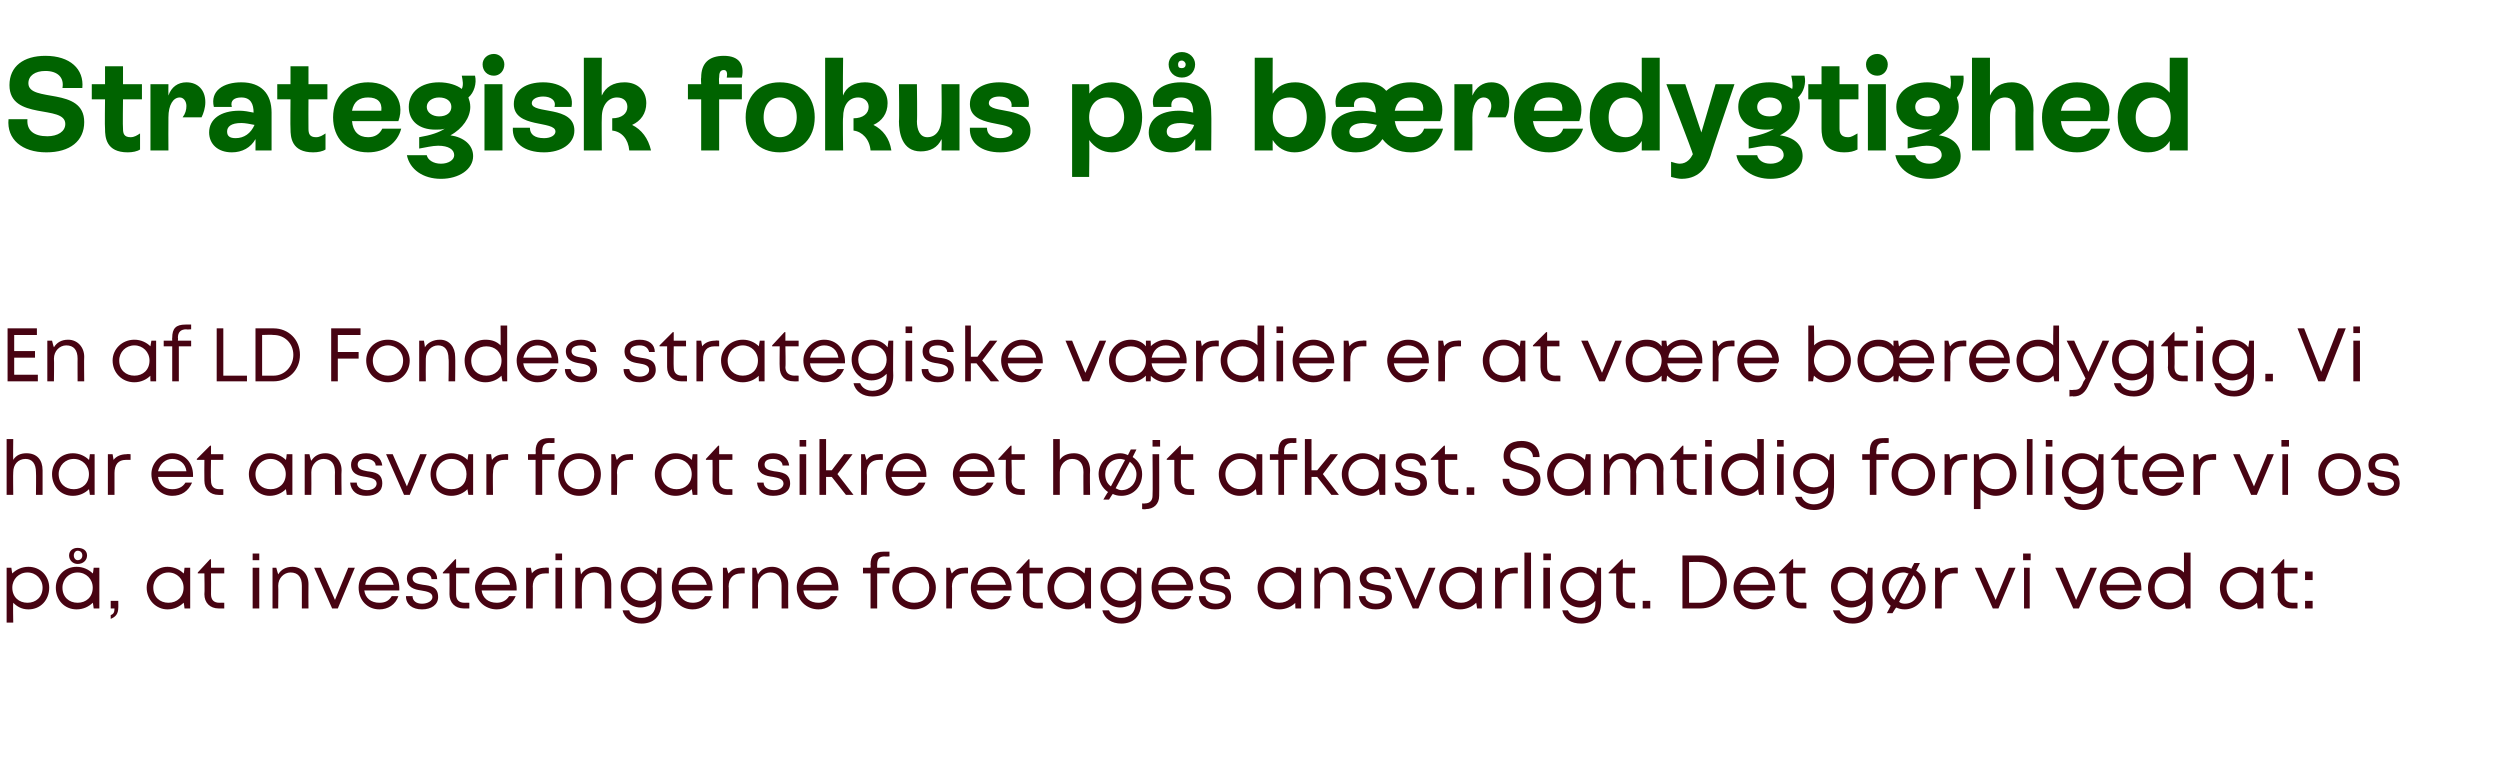
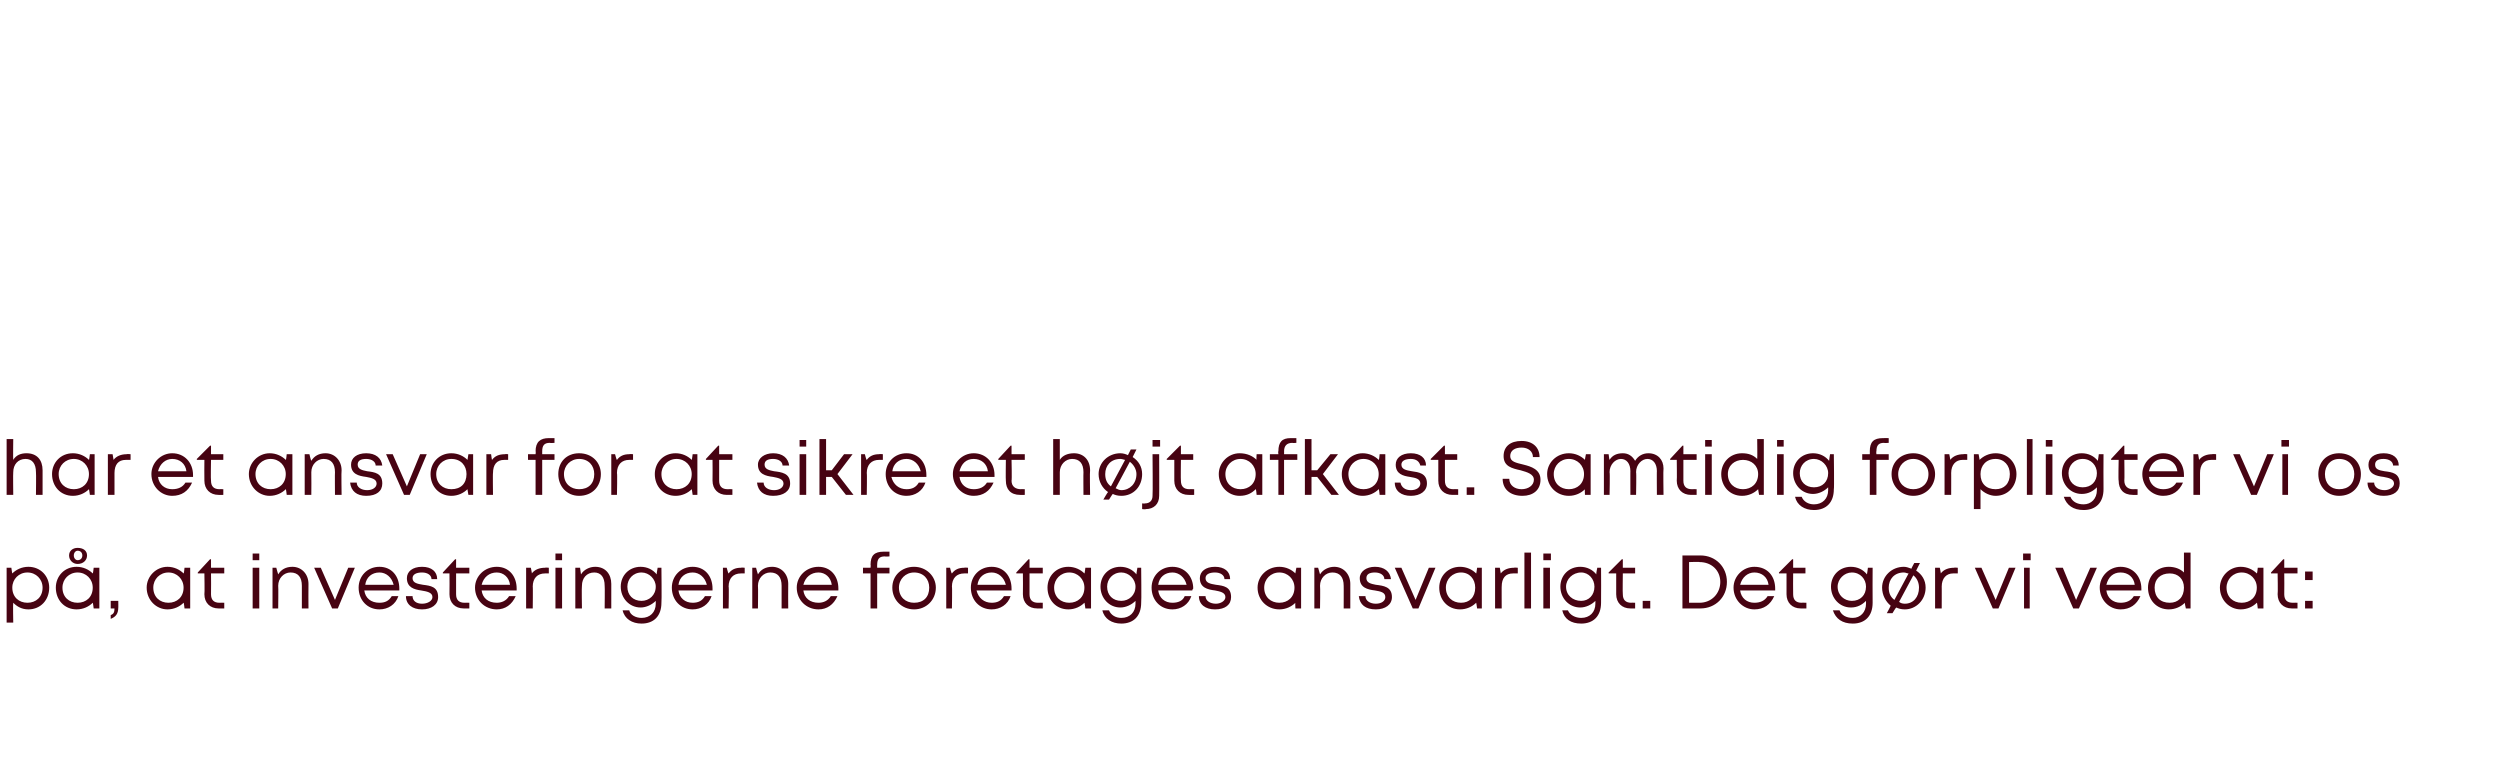
<svg xmlns="http://www.w3.org/2000/svg" version="1.1" width="264.2px" height="80.4px" viewBox="0 -3 264.2 80.4" style="top:-3px">
  <desc>Strategisk fokus p b redygtighed En af LD Fondes strategiske v rdier er at v re b redygtig. Vi har et ansvar for at ...</desc>
  <defs />
  <g id="Polygon313229">
    <path d="M 3 56.9 C 4.3 56.9 5.2 57.9 5.2 59.1 C 5.2 60.4 4.3 61.4 3 61.4 C 2.3 61.4 1.8 61.1 1.4 60.7 C 1.36 60.73 1.4 62.8 1.4 62.8 L 0.7 62.8 L 0.7 57 L 1.2 57 C 1.2 57 1.29 57.65 1.3 57.6 C 1.7 57.2 2.3 56.9 3 56.9 C 3 56.9 3 56.9 3 56.9 Z M 2.9 60.7 C 3.8 60.7 4.5 60.1 4.5 59.1 C 4.5 58.2 3.8 57.5 2.9 57.5 C 2 57.5 1.3 58.2 1.3 59.1 C 1.3 60.1 2 60.7 2.9 60.7 C 2.9 60.7 2.9 60.7 2.9 60.7 Z M 7.3 55.7 C 7.3 55.2 7.7 54.9 8.2 54.9 C 8.8 54.9 9.2 55.2 9.2 55.7 C 9.2 56.2 8.8 56.6 8.2 56.6 C 7.7 56.6 7.3 56.2 7.3 55.7 Z M 7.8 55.7 C 7.8 56 8 56.2 8.2 56.2 C 8.5 56.2 8.7 56 8.7 55.7 C 8.7 55.4 8.5 55.2 8.2 55.2 C 8 55.2 7.8 55.4 7.8 55.7 Z M 10.5 57 L 10.5 61.3 L 9.9 61.3 C 9.9 61.3 9.82 60.65 9.8 60.7 C 9.4 61.1 8.8 61.4 8.1 61.4 C 6.8 61.4 5.9 60.4 5.9 59.1 C 5.9 57.9 6.8 56.9 8.1 56.9 C 8.8 56.9 9.4 57.2 9.8 57.6 C 9.83 57.65 9.9 57 9.9 57 L 10.5 57 Z M 8.2 60.7 C 9.1 60.7 9.8 60.1 9.8 59.1 C 9.8 58.2 9.1 57.5 8.2 57.5 C 7.3 57.5 6.6 58.2 6.6 59.1 C 6.6 60.1 7.3 60.7 8.2 60.7 C 8.2 60.7 8.2 60.7 8.2 60.7 Z M 11.7 62 C 12 61.9 12.1 61.7 12.1 61.3 C 12.14 61.31 11.7 61.3 11.7 61.3 L 11.7 60.5 L 12.5 60.5 C 12.5 60.5 12.51 61.25 12.5 61.2 C 12.5 61.9 12.2 62.2 11.7 62.4 C 11.7 62.4 11.7 62 11.7 62 Z M 20.1 57 L 20.1 61.3 L 19.5 61.3 C 19.5 61.3 19.43 60.65 19.4 60.7 C 19 61.1 18.4 61.4 17.7 61.4 C 16.5 61.4 15.5 60.4 15.5 59.1 C 15.5 57.9 16.5 56.9 17.7 56.9 C 18.4 56.9 19 57.2 19.4 57.6 C 19.44 57.65 19.5 57 19.5 57 L 20.1 57 Z M 17.8 60.7 C 18.7 60.7 19.4 60.1 19.4 59.1 C 19.4 58.2 18.7 57.5 17.8 57.5 C 16.9 57.5 16.2 58.2 16.2 59.1 C 16.2 60.1 16.9 60.7 17.8 60.7 C 17.8 60.7 17.8 60.7 17.8 60.7 Z M 23.7 60.7 L 23.7 61.3 C 23.7 61.3 23.14 61.31 23.1 61.3 C 22.2 61.3 21.6 60.7 21.6 59.8 C 21.64 59.8 21.6 57.6 21.6 57.6 L 20.9 57.6 L 20.9 57.5 L 22.2 56.1 L 22.3 56.1 L 22.3 57 L 23.7 57 L 23.7 57.6 L 22.3 57.6 C 22.3 57.6 22.32 59.77 22.3 59.8 C 22.3 60.4 22.6 60.7 23.2 60.7 C 23.23 60.68 23.7 60.7 23.7 60.7 Z M 26.7 55.5 L 27.4 55.5 L 27.4 56.2 L 26.7 56.2 L 26.7 55.5 Z M 26.7 57 L 27.4 57 L 27.4 61.3 L 26.7 61.3 L 26.7 57 Z M 32.6 58.7 C 32.58 58.72 32.6 61.3 32.6 61.3 L 31.9 61.3 C 31.9 61.3 31.9 58.88 31.9 58.9 C 31.9 58 31.5 57.5 30.7 57.5 C 30 57.5 29.4 58.1 29.4 58.9 C 29.43 58.95 29.4 61.3 29.4 61.3 L 28.8 61.3 L 28.8 57 L 29.2 57 C 29.2 57 29.37 57.66 29.4 57.7 C 29.7 57.2 30.2 56.9 30.9 56.9 C 31.9 56.9 32.6 57.7 32.6 58.7 Z M 37.5 57 L 35.7 61.3 L 35.1 61.3 L 33.2 57 L 33.9 57 L 35.4 60.4 L 36.8 57 L 37.5 57 Z M 42.2 59.4 C 42.2 59.4 38.5 59.4 38.5 59.4 C 38.6 60.2 39.2 60.7 40.1 60.7 C 40.7 60.7 41.1 60.5 41.4 60 C 41.4 60 42.1 60 42.1 60 C 41.8 60.9 41 61.4 40.1 61.4 C 38.8 61.4 37.9 60.4 37.9 59.1 C 37.9 57.9 38.8 56.9 40.1 56.9 C 41.4 56.9 42.2 57.9 42.2 59.2 C 42.2 59.2 42.2 59.3 42.2 59.4 Z M 40.1 57.5 C 39.3 57.5 38.7 58 38.6 58.8 C 38.6 58.8 41.6 58.8 41.6 58.8 C 41.4 58 40.8 57.5 40.1 57.5 C 40.1 57.5 40.1 57.5 40.1 57.5 Z M 49.6 60.7 L 49.6 61.3 C 49.6 61.3 49.02 61.31 49 61.3 C 48.1 61.3 47.5 60.7 47.5 59.8 C 47.52 59.8 47.5 57.6 47.5 57.6 L 46.8 57.6 L 46.8 57.5 L 48.1 56.1 L 48.2 56.1 L 48.2 57 L 49.6 57 L 49.6 57.6 L 48.2 57.6 C 48.2 57.6 48.2 59.77 48.2 59.8 C 48.2 60.4 48.5 60.7 49.1 60.7 C 49.11 60.68 49.6 60.7 49.6 60.7 Z M 44.7 58.8 C 45.5 58.9 46.3 59 46.3 60.1 C 46.3 60.9 45.6 61.4 44.6 61.4 C 43.6 61.4 42.9 60.9 42.9 60 C 42.9 60 43.6 60 43.6 60 C 43.6 60.5 44 60.8 44.6 60.8 C 45.2 60.8 45.7 60.5 45.7 60.1 C 45.7 59.6 45.1 59.5 44.5 59.4 C 43.8 59.3 43 59.1 43 58.1 C 43 57.4 43.6 56.9 44.6 56.9 C 45.6 56.9 46.2 57.4 46.2 58.2 C 46.2 58.2 45.6 58.2 45.6 58.2 C 45.6 57.8 45.2 57.5 44.6 57.5 C 44 57.5 43.6 57.7 43.6 58.1 C 43.6 58.6 44.1 58.7 44.7 58.8 C 44.7 58.8 44.7 58.8 44.7 58.8 Z M 54.6 59.4 C 54.6 59.4 50.9 59.4 50.9 59.4 C 51 60.2 51.6 60.7 52.5 60.7 C 53 60.7 53.5 60.5 53.8 60 C 53.8 60 54.5 60 54.5 60 C 54.1 60.9 53.4 61.4 52.5 61.4 C 51.2 61.4 50.2 60.4 50.2 59.1 C 50.2 57.9 51.2 56.9 52.5 56.9 C 53.8 56.9 54.6 57.9 54.6 59.2 C 54.6 59.2 54.6 59.3 54.6 59.4 Z M 52.5 57.5 C 51.7 57.5 51.1 58 50.9 58.8 C 50.9 58.8 53.9 58.8 53.9 58.8 C 53.8 58 53.2 57.5 52.5 57.5 C 52.5 57.5 52.5 57.5 52.5 57.5 Z M 58 57 L 58 57.6 C 58 57.6 57.56 57.6 57.6 57.6 C 56.8 57.6 56.3 58.1 56.3 59 C 56.33 58.96 56.3 61.3 56.3 61.3 L 55.6 61.3 L 55.6 57 L 56.1 57 C 56.1 57 56.24 57.64 56.2 57.6 C 56.5 57.2 57 57 57.6 57 C 57.62 56.96 58 57 58 57 Z M 58.7 55.5 L 59.4 55.5 L 59.4 56.2 L 58.7 56.2 L 58.7 55.5 Z M 58.7 57 L 59.4 57 L 59.4 61.3 L 58.7 61.3 L 58.7 57 Z M 64.6 58.7 C 64.61 58.72 64.6 61.3 64.6 61.3 L 63.9 61.3 C 63.9 61.3 63.93 58.88 63.9 58.9 C 63.9 58 63.5 57.5 62.8 57.5 C 62 57.5 61.5 58.1 61.5 58.9 C 61.46 58.95 61.5 61.3 61.5 61.3 L 60.8 61.3 L 60.8 57 L 61.3 57 C 61.3 57 61.4 57.66 61.4 57.7 C 61.7 57.2 62.3 56.9 62.9 56.9 C 64 56.9 64.6 57.7 64.6 58.7 Z M 69.9 57 C 69.9 57 69.94 60.7 69.9 60.7 C 69.9 62.1 69.1 62.9 67.8 62.9 C 66.8 62.9 66 62.4 65.8 61.5 C 65.8 61.5 66.5 61.5 66.5 61.5 C 66.6 62 67.2 62.3 67.8 62.3 C 68.7 62.3 69.3 61.7 69.3 60.8 C 69.3 60.8 69.3 60.5 69.3 60.5 C 68.9 60.9 68.3 61.2 67.7 61.2 C 66.5 61.2 65.6 60.2 65.6 59 C 65.6 57.8 66.5 56.9 67.7 56.9 C 68.4 56.9 69 57.2 69.4 57.7 C 69.38 57.66 69.5 57 69.5 57 L 69.9 57 Z M 67.8 60.5 C 68.6 60.5 69.3 59.9 69.3 59 C 69.3 58.2 68.6 57.5 67.8 57.5 C 66.9 57.5 66.3 58.2 66.3 59 C 66.3 59.9 66.9 60.5 67.8 60.5 C 67.8 60.5 67.8 60.5 67.8 60.5 Z M 75.3 59.4 C 75.3 59.4 71.7 59.4 71.7 59.4 C 71.8 60.2 72.4 60.7 73.2 60.7 C 73.8 60.7 74.2 60.5 74.5 60 C 74.5 60 75.2 60 75.2 60 C 74.9 60.9 74.1 61.4 73.2 61.4 C 71.9 61.4 71 60.4 71 59.1 C 71 57.9 71.9 56.9 73.2 56.9 C 74.5 56.9 75.3 57.9 75.3 59.2 C 75.3 59.2 75.3 59.3 75.3 59.4 Z M 73.2 57.5 C 72.4 57.5 71.8 58 71.7 58.8 C 71.7 58.8 74.7 58.8 74.7 58.8 C 74.5 58 73.9 57.5 73.2 57.5 C 73.2 57.5 73.2 57.5 73.2 57.5 Z M 78.7 57 L 78.7 57.6 C 78.7 57.6 78.28 57.6 78.3 57.6 C 77.5 57.6 77 58.1 77 59 C 77.05 58.96 77 61.3 77 61.3 L 76.4 61.3 L 76.4 57 L 76.8 57 C 76.8 57 76.96 57.64 77 57.6 C 77.3 57.2 77.7 57 78.3 57 C 78.34 56.96 78.7 57 78.7 57 Z M 83.3 58.7 C 83.28 58.72 83.3 61.3 83.3 61.3 L 82.6 61.3 C 82.6 61.3 82.6 58.88 82.6 58.9 C 82.6 58 82.2 57.5 81.4 57.5 C 80.7 57.5 80.1 58.1 80.1 58.9 C 80.13 58.95 80.1 61.3 80.1 61.3 L 79.5 61.3 L 79.5 57 L 79.9 57 C 79.9 57 80.07 57.66 80.1 57.7 C 80.4 57.2 80.9 56.9 81.6 56.9 C 82.6 56.9 83.3 57.7 83.3 58.7 Z M 88.6 59.4 C 88.6 59.4 84.9 59.4 84.9 59.4 C 85 60.2 85.6 60.7 86.5 60.7 C 87 60.7 87.5 60.5 87.8 60 C 87.8 60 88.5 60 88.5 60 C 88.1 60.9 87.4 61.4 86.5 61.4 C 85.2 61.4 84.2 60.4 84.2 59.1 C 84.2 57.9 85.2 56.9 86.5 56.9 C 87.8 56.9 88.6 57.9 88.6 59.2 C 88.6 59.2 88.6 59.3 88.6 59.4 Z M 86.5 57.5 C 85.7 57.5 85.1 58 84.9 58.8 C 84.9 58.8 87.9 58.8 87.9 58.8 C 87.8 58 87.2 57.5 86.5 57.5 C 86.5 57.5 86.5 57.5 86.5 57.5 Z M 94 57.6 L 92.7 57.6 L 92.7 61.3 L 92 61.3 L 92 57.6 L 91.2 57.6 L 91.2 57 L 92 57 C 92 57 92.03 56.67 92 56.7 C 92 55.7 92.4 55.3 93.4 55.3 C 93.42 55.29 94 55.3 94 55.3 L 94 55.8 C 94 55.8 93.54 55.84 93.5 55.8 C 92.9 55.8 92.7 56.1 92.7 56.7 C 92.69 56.68 92.7 57 92.7 57 L 94 57 L 94 57.6 Z M 94.3 59.1 C 94.3 57.8 95.3 56.9 96.6 56.9 C 97.9 56.9 98.9 57.9 98.9 59.1 C 98.9 60.4 97.9 61.4 96.6 61.4 C 95.3 61.4 94.3 60.4 94.3 59.1 Z M 96.6 60.7 C 97.6 60.7 98.2 60.1 98.2 59.1 C 98.2 58.2 97.6 57.5 96.6 57.5 C 95.7 57.5 95 58.2 95 59.1 C 95 60.1 95.7 60.7 96.6 60.7 C 96.6 60.7 96.6 60.7 96.6 60.7 Z M 102.3 57 L 102.3 57.6 C 102.3 57.6 101.87 57.6 101.9 57.6 C 101.1 57.6 100.6 58.1 100.6 59 C 100.64 58.96 100.6 61.3 100.6 61.3 L 100 61.3 L 100 57 L 100.4 57 C 100.4 57 100.55 57.64 100.6 57.6 C 100.9 57.2 101.3 57 101.9 57 C 101.93 56.96 102.3 57 102.3 57 Z M 106.9 59.4 C 106.9 59.4 103.2 59.4 103.2 59.4 C 103.4 60.2 104 60.7 104.8 60.7 C 105.4 60.7 105.8 60.5 106.1 60 C 106.1 60 106.8 60 106.8 60 C 106.5 60.9 105.7 61.4 104.8 61.4 C 103.5 61.4 102.6 60.4 102.6 59.1 C 102.6 57.9 103.5 56.9 104.8 56.9 C 106.1 56.9 106.9 57.9 106.9 59.2 C 106.9 59.2 106.9 59.3 106.9 59.4 Z M 104.8 57.5 C 104 57.5 103.4 58 103.3 58.8 C 103.3 58.8 106.3 58.8 106.3 58.8 C 106.1 58 105.5 57.5 104.8 57.5 C 104.8 57.5 104.8 57.5 104.8 57.5 Z M 110.2 60.7 L 110.2 61.3 C 110.2 61.3 109.62 61.31 109.6 61.3 C 108.7 61.3 108.1 60.7 108.1 59.8 C 108.12 59.8 108.1 57.6 108.1 57.6 L 107.4 57.6 L 107.4 57.5 L 108.7 56.1 L 108.8 56.1 L 108.8 57 L 110.2 57 L 110.2 57.6 L 108.8 57.6 C 108.8 57.6 108.8 59.77 108.8 59.8 C 108.8 60.4 109.1 60.7 109.7 60.7 C 109.71 60.68 110.2 60.7 110.2 60.7 Z M 115.3 57 L 115.3 61.3 L 114.7 61.3 C 114.7 61.3 114.62 60.65 114.6 60.7 C 114.2 61.1 113.6 61.4 112.9 61.4 C 111.6 61.4 110.7 60.4 110.7 59.1 C 110.7 57.9 111.6 56.9 112.9 56.9 C 113.6 56.9 114.2 57.2 114.6 57.6 C 114.63 57.65 114.7 57 114.7 57 L 115.3 57 Z M 113 60.7 C 113.9 60.7 114.6 60.1 114.6 59.1 C 114.6 58.2 113.9 57.5 113 57.5 C 112.1 57.5 111.4 58.2 111.4 59.1 C 111.4 60.1 112.1 60.7 113 60.7 C 113 60.7 113 60.7 113 60.7 Z M 120.6 57 C 120.6 57 120.64 60.7 120.6 60.7 C 120.6 62.1 119.8 62.9 118.5 62.9 C 117.5 62.9 116.7 62.4 116.5 61.5 C 116.5 61.5 117.2 61.5 117.2 61.5 C 117.4 62 117.9 62.3 118.5 62.3 C 119.4 62.3 120 61.7 120 60.8 C 120 60.8 120 60.5 120 60.5 C 119.6 60.9 119 61.2 118.4 61.2 C 117.2 61.2 116.3 60.2 116.3 59 C 116.3 57.8 117.2 56.9 118.4 56.9 C 119.1 56.9 119.7 57.2 120.1 57.7 C 120.08 57.66 120.2 57 120.2 57 L 120.6 57 Z M 118.5 60.5 C 119.3 60.5 120 59.9 120 59 C 120 58.2 119.3 57.5 118.5 57.5 C 117.6 57.5 117 58.2 117 59 C 117 59.9 117.6 60.5 118.5 60.5 C 118.5 60.5 118.5 60.5 118.5 60.5 Z M 126 59.4 C 126 59.4 122.4 59.4 122.4 59.4 C 122.5 60.2 123.1 60.7 123.9 60.7 C 124.5 60.7 125 60.5 125.2 60 C 125.2 60 125.9 60 125.9 60 C 125.6 60.9 124.8 61.4 123.9 61.4 C 122.6 61.4 121.7 60.4 121.7 59.1 C 121.7 57.9 122.6 56.9 123.9 56.9 C 125.2 56.9 126.1 57.9 126.1 59.2 C 126.1 59.2 126 59.3 126 59.4 Z M 123.9 57.5 C 123.1 57.5 122.5 58 122.4 58.8 C 122.4 58.8 125.4 58.8 125.4 58.8 C 125.2 58 124.6 57.5 123.9 57.5 C 123.9 57.5 123.9 57.5 123.9 57.5 Z M 128.4 61.4 C 127.4 61.4 126.7 60.9 126.7 60 C 126.7 60 127.4 60 127.4 60 C 127.4 60.5 127.9 60.8 128.5 60.8 C 129 60.8 129.5 60.5 129.5 60.1 C 129.5 59.6 128.9 59.5 128.4 59.4 C 127.6 59.3 126.8 59.1 126.8 58.1 C 126.8 57.4 127.4 56.9 128.4 56.9 C 129.4 56.9 130 57.4 130 58.2 C 130 58.2 129.4 58.2 129.4 58.2 C 129.4 57.8 129 57.5 128.4 57.5 C 127.8 57.5 127.4 57.7 127.4 58.1 C 127.4 58.6 127.9 58.7 128.5 58.8 C 129.3 58.9 130.1 59 130.1 60.1 C 130.1 60.9 129.5 61.4 128.4 61.4 C 128.4 61.4 128.4 61.4 128.4 61.4 Z M 137.5 57 L 137.5 61.3 L 136.9 61.3 C 136.9 61.3 136.86 60.65 136.9 60.7 C 136.5 61.1 135.9 61.4 135.2 61.4 C 133.9 61.4 132.9 60.4 132.9 59.1 C 132.9 57.9 133.9 56.9 135.2 56.9 C 135.9 56.9 136.5 57.2 136.9 57.6 C 136.87 57.65 137 57 137 57 L 137.5 57 Z M 135.2 60.7 C 136.1 60.7 136.8 60.1 136.8 59.1 C 136.8 58.2 136.1 57.5 135.2 57.5 C 134.3 57.5 133.6 58.2 133.6 59.1 C 133.6 60.1 134.3 60.7 135.2 60.7 C 135.2 60.7 135.2 60.7 135.2 60.7 Z M 142.7 58.7 C 142.69 58.72 142.7 61.3 142.7 61.3 L 142 61.3 C 142 61.3 142.01 58.88 142 58.9 C 142 58 141.6 57.5 140.8 57.5 C 140.1 57.5 139.5 58.1 139.5 58.9 C 139.54 58.95 139.5 61.3 139.5 61.3 L 138.9 61.3 L 138.9 57 L 139.3 57 C 139.3 57 139.48 57.66 139.5 57.7 C 139.8 57.2 140.4 56.9 141 56.9 C 142 56.9 142.7 57.7 142.7 58.7 Z M 145.4 61.4 C 144.3 61.4 143.7 60.9 143.6 60 C 143.6 60 144.3 60 144.3 60 C 144.3 60.5 144.8 60.8 145.4 60.8 C 146 60.8 146.4 60.5 146.4 60.1 C 146.4 59.6 145.9 59.5 145.3 59.4 C 144.5 59.3 143.7 59.1 143.7 58.1 C 143.7 57.4 144.4 56.9 145.3 56.9 C 146.3 56.9 146.9 57.4 147 58.2 C 147 58.2 146.3 58.2 146.3 58.2 C 146.3 57.8 145.9 57.5 145.3 57.5 C 144.7 57.5 144.4 57.7 144.4 58.1 C 144.4 58.6 144.9 58.7 145.4 58.8 C 146.2 58.9 147.1 59 147.1 60.1 C 147.1 60.9 146.4 61.4 145.4 61.4 C 145.4 61.4 145.4 61.4 145.4 61.4 Z M 151.7 57 L 149.9 61.3 L 149.3 61.3 L 147.4 57 L 148.1 57 L 149.6 60.4 L 151 57 L 151.7 57 Z M 156.6 57 L 156.6 61.3 L 156.1 61.3 C 156.1 61.3 156.01 60.65 156 60.7 C 155.6 61.1 155 61.4 154.3 61.4 C 153 61.4 152.1 60.4 152.1 59.1 C 152.1 57.9 153 56.9 154.3 56.9 C 155 56.9 155.6 57.2 156 57.6 C 156.02 57.65 156.1 57 156.1 57 L 156.6 57 Z M 154.4 60.7 C 155.3 60.7 155.9 60.1 155.9 59.1 C 155.9 58.2 155.3 57.5 154.4 57.5 C 153.5 57.5 152.8 58.2 152.8 59.1 C 152.8 60.1 153.5 60.7 154.4 60.7 C 154.4 60.7 154.4 60.7 154.4 60.7 Z M 160.4 57 L 160.4 57.6 C 160.4 57.6 159.93 57.6 159.9 57.6 C 159.1 57.6 158.7 58.1 158.7 59 C 158.69 58.96 158.7 61.3 158.7 61.3 L 158 61.3 L 158 57 L 158.5 57 C 158.5 57 158.61 57.64 158.6 57.6 C 158.9 57.2 159.4 57 160 57 C 159.99 56.96 160.4 57 160.4 57 Z M 161.1 55.4 L 161.8 55.4 L 161.8 61.3 L 161.1 61.3 L 161.1 55.4 Z M 163.1 55.5 L 163.9 55.5 L 163.9 56.2 L 163.1 56.2 L 163.1 55.5 Z M 163.1 57 L 163.8 57 L 163.8 61.3 L 163.1 61.3 L 163.1 57 Z M 169.2 57 C 169.2 57 169.22 60.7 169.2 60.7 C 169.2 62.1 168.4 62.9 167.1 62.9 C 166 62.9 165.3 62.4 165.1 61.5 C 165.1 61.5 165.7 61.5 165.7 61.5 C 165.9 62 166.5 62.3 167.1 62.3 C 168 62.3 168.6 61.7 168.6 60.8 C 168.6 60.8 168.6 60.5 168.6 60.5 C 168.2 60.9 167.6 61.2 167 61.2 C 165.8 61.2 164.9 60.2 164.9 59 C 164.9 57.8 165.8 56.9 167 56.9 C 167.7 56.9 168.3 57.2 168.7 57.7 C 168.66 57.66 168.8 57 168.8 57 L 169.2 57 Z M 167.1 60.5 C 167.9 60.5 168.5 59.9 168.5 59 C 168.5 58.2 167.9 57.5 167.1 57.5 C 166.2 57.5 165.5 58.2 165.5 59 C 165.5 59.9 166.2 60.5 167.1 60.5 C 167.1 60.5 167.1 60.5 167.1 60.5 Z M 172.8 60.7 L 172.8 61.3 C 172.8 61.3 172.29 61.31 172.3 61.3 C 171.4 61.3 170.8 60.7 170.8 59.8 C 170.79 59.8 170.8 57.6 170.8 57.6 L 170 57.6 L 170 57.5 L 171.4 56.1 L 171.5 56.1 L 171.5 57 L 172.8 57 L 172.8 57.6 L 171.5 57.6 C 171.5 57.6 171.47 59.77 171.5 59.8 C 171.5 60.4 171.8 60.7 172.4 60.7 C 172.38 60.68 172.8 60.7 172.8 60.7 Z M 173.6 60.5 L 174.4 60.5 L 174.4 61.3 L 173.6 61.3 L 173.6 60.5 Z M 179.7 55.7 C 181.3 55.7 182.5 56.9 182.5 58.5 C 182.5 60.1 181.3 61.3 179.7 61.3 C 179.67 61.31 177.8 61.3 177.8 61.3 L 177.8 55.7 L 179.7 55.7 C 179.7 55.7 179.67 55.71 179.7 55.7 Z M 179.6 60.7 C 180.9 60.7 181.8 59.7 181.8 58.5 C 181.8 57.3 180.9 56.4 179.6 56.4 C 179.64 56.36 178.5 56.4 178.5 56.4 L 178.5 60.7 L 179.6 60.7 C 179.6 60.7 179.64 60.65 179.6 60.7 Z M 187.6 59.4 C 187.6 59.4 183.9 59.4 183.9 59.4 C 184 60.2 184.6 60.7 185.4 60.7 C 186 60.7 186.5 60.5 186.8 60 C 186.8 60 187.5 60 187.5 60 C 187.1 60.9 186.4 61.4 185.4 61.4 C 184.2 61.4 183.2 60.4 183.2 59.1 C 183.2 57.9 184.2 56.9 185.4 56.9 C 186.8 56.9 187.6 57.9 187.6 59.2 C 187.6 59.2 187.6 59.3 187.6 59.4 Z M 185.4 57.5 C 184.7 57.5 184.1 58 183.9 58.8 C 183.9 58.8 186.9 58.8 186.9 58.8 C 186.8 58 186.2 57.5 185.4 57.5 C 185.4 57.5 185.4 57.5 185.4 57.5 Z M 190.9 60.7 L 190.9 61.3 C 190.9 61.3 190.3 61.31 190.3 61.3 C 189.4 61.3 188.8 60.7 188.8 59.8 C 188.8 59.8 188.8 57.6 188.8 57.6 L 188 57.6 L 188 57.5 L 189.4 56.1 L 189.5 56.1 L 189.5 57 L 190.8 57 L 190.8 57.6 L 189.5 57.6 C 189.5 57.6 189.48 59.77 189.5 59.8 C 189.5 60.4 189.8 60.7 190.4 60.7 C 190.39 60.68 190.9 60.7 190.9 60.7 Z M 197.9 57 C 197.9 57 197.88 60.7 197.9 60.7 C 197.9 62.1 197.1 62.9 195.8 62.9 C 194.7 62.9 194 62.4 193.7 61.5 C 193.7 61.5 194.4 61.5 194.4 61.5 C 194.6 62 195.1 62.3 195.8 62.3 C 196.6 62.3 197.2 61.7 197.2 60.8 C 197.2 60.8 197.2 60.5 197.2 60.5 C 196.8 60.9 196.3 61.2 195.6 61.2 C 194.4 61.2 193.5 60.2 193.5 59 C 193.5 57.8 194.4 56.9 195.6 56.9 C 196.3 56.9 196.9 57.2 197.3 57.7 C 197.32 57.66 197.4 57 197.4 57 L 197.9 57 Z M 195.7 60.5 C 196.6 60.5 197.2 59.9 197.2 59 C 197.2 58.2 196.6 57.5 195.7 57.5 C 194.9 57.5 194.2 58.2 194.2 59 C 194.2 59.9 194.9 60.5 195.7 60.5 C 195.7 60.5 195.7 60.5 195.7 60.5 Z M 203.5 59.1 C 203.5 60.4 202.5 61.4 201.3 61.4 C 200.9 61.4 200.6 61.3 200.4 61.2 C 200.35 61.2 200 61.8 200 61.8 L 199.4 61.8 C 199.4 61.8 199.85 60.98 199.8 61 C 199.3 60.6 198.9 59.9 198.9 59.1 C 198.9 57.9 199.9 56.9 201.2 56.9 C 201.5 56.9 201.7 57 202 57.1 C 201.99 57.06 202.3 56.5 202.3 56.5 L 202.9 56.5 C 202.9 56.5 202.51 57.28 202.5 57.3 C 203.1 57.7 203.5 58.3 203.5 59.1 Z M 199.6 59.1 C 199.6 59.7 199.8 60.1 200.2 60.4 C 200.2 60.4 201.7 57.6 201.7 57.6 C 201.5 57.6 201.4 57.5 201.2 57.5 C 200.2 57.5 199.6 58.2 199.6 59.1 Z M 202.8 59.1 C 202.8 58.6 202.6 58.1 202.2 57.8 C 202.2 57.8 200.7 60.6 200.7 60.6 C 200.8 60.7 201 60.8 201.3 60.8 C 202.2 60.8 202.8 60.1 202.8 59.1 Z M 206.9 57 L 206.9 57.6 C 206.9 57.6 206.45 57.6 206.4 57.6 C 205.7 57.6 205.2 58.1 205.2 59 C 205.21 58.96 205.2 61.3 205.2 61.3 L 204.5 61.3 L 204.5 57 L 205 57 C 205 57 205.13 57.64 205.1 57.6 C 205.4 57.2 205.9 57 206.5 57 C 206.51 56.96 206.9 57 206.9 57 Z M 213 57 L 211.2 61.3 L 210.6 61.3 L 208.7 57 L 209.4 57 L 210.9 60.4 L 212.3 57 L 213 57 Z M 213.8 55.5 L 214.6 55.5 L 214.6 56.2 L 213.8 56.2 L 213.8 55.5 Z M 213.9 57 L 214.5 57 L 214.5 61.3 L 213.9 61.3 L 213.9 57 Z M 221.6 57 L 219.7 61.3 L 219.1 61.3 L 217.2 57 L 218 57 L 219.4 60.4 L 220.9 57 L 221.6 57 Z M 226.3 59.4 C 226.3 59.4 222.6 59.4 222.6 59.4 C 222.7 60.2 223.3 60.7 224.1 60.7 C 224.7 60.7 225.2 60.5 225.5 60 C 225.5 60 226.2 60 226.2 60 C 225.8 60.9 225.1 61.4 224.1 61.4 C 222.9 61.4 221.9 60.4 221.9 59.1 C 221.9 57.9 222.9 56.9 224.1 56.9 C 225.4 56.9 226.3 57.9 226.3 59.2 C 226.3 59.2 226.3 59.3 226.3 59.4 Z M 224.1 57.5 C 223.3 57.5 222.8 58 222.6 58.8 C 222.6 58.8 225.6 58.8 225.6 58.8 C 225.5 58 224.9 57.5 224.1 57.5 C 224.1 57.5 224.1 57.5 224.1 57.5 Z M 231.5 55.4 L 231.5 61.3 L 231 61.3 C 231 61.3 230.86 60.69 230.9 60.7 C 230.5 61.1 229.9 61.4 229.2 61.4 C 227.9 61.4 227 60.4 227 59.1 C 227 57.9 227.9 56.9 229.2 56.9 C 229.8 56.9 230.4 57.1 230.8 57.5 C 230.8 57.53 230.8 55.4 230.8 55.4 L 231.5 55.4 Z M 230.8 59.1 C 230.8 58.2 230.2 57.6 229.3 57.6 C 228.3 57.6 227.7 58.2 227.7 59.1 C 227.7 60.1 228.3 60.7 229.3 60.7 C 230.2 60.7 230.8 60.1 230.8 59.1 Z M 239.2 57 L 239.2 61.3 L 238.6 61.3 C 238.6 61.3 238.54 60.65 238.5 60.7 C 238.1 61.1 237.5 61.4 236.8 61.4 C 235.6 61.4 234.6 60.4 234.6 59.1 C 234.6 57.9 235.6 56.9 236.8 56.9 C 237.5 56.9 238.1 57.2 238.5 57.6 C 238.54 57.65 238.6 57 238.6 57 L 239.2 57 Z M 236.9 60.7 C 237.8 60.7 238.5 60.1 238.5 59.1 C 238.5 58.2 237.8 57.5 236.9 57.5 C 236 57.5 235.3 58.2 235.3 59.1 C 235.3 60.1 236 60.7 236.9 60.7 C 236.9 60.7 236.9 60.7 236.9 60.7 Z M 242.8 60.7 L 242.8 61.3 C 242.8 61.3 242.24 61.31 242.2 61.3 C 241.3 61.3 240.7 60.7 240.7 59.8 C 240.74 59.8 240.7 57.6 240.7 57.6 L 240 57.6 L 240 57.5 L 241.3 56.1 L 241.4 56.1 L 241.4 57 L 242.8 57 L 242.8 57.6 L 241.4 57.6 C 241.4 57.6 241.42 59.77 241.4 59.8 C 241.4 60.4 241.7 60.7 242.3 60.7 C 242.33 60.68 242.8 60.7 242.8 60.7 Z M 243.6 57.4 L 244.4 57.4 L 244.4 58.3 L 243.6 58.3 L 243.6 57.4 Z M 243.6 60.5 L 244.4 60.5 L 244.4 61.3 L 243.6 61.3 L 243.6 60.5 Z " stroke="none" fill="#470312" />
  </g>
  <g id="Polygon313228">
    <path d="M 4.5 46.7 C 4.51 46.72 4.5 49.3 4.5 49.3 L 3.8 49.3 C 3.8 49.3 3.83 46.88 3.8 46.9 C 3.8 46 3.4 45.5 2.7 45.5 C 1.9 45.5 1.4 46.1 1.4 46.9 C 1.37 46.95 1.4 49.3 1.4 49.3 L 0.7 49.3 L 0.7 43.4 L 1.4 43.4 C 1.4 43.4 1.37 45.57 1.4 45.6 C 1.7 45.1 2.2 44.9 2.8 44.9 C 3.9 44.9 4.5 45.6 4.5 46.7 Z M 10 45 L 10 49.3 L 9.5 49.3 C 9.5 49.3 9.41 48.65 9.4 48.7 C 9 49.1 8.4 49.4 7.7 49.4 C 6.4 49.4 5.5 48.4 5.5 47.1 C 5.5 45.9 6.4 44.9 7.7 44.9 C 8.4 44.9 9 45.2 9.4 45.6 C 9.42 45.65 9.5 45 9.5 45 L 10 45 Z M 7.8 48.7 C 8.7 48.7 9.4 48.1 9.4 47.1 C 9.4 46.2 8.7 45.5 7.8 45.5 C 6.9 45.5 6.2 46.2 6.2 47.1 C 6.2 48.1 6.9 48.7 7.8 48.7 C 7.8 48.7 7.8 48.7 7.8 48.7 Z M 13.8 45 L 13.8 45.6 C 13.8 45.6 13.33 45.6 13.3 45.6 C 12.5 45.6 12.1 46.1 12.1 47 C 12.1 46.96 12.1 49.3 12.1 49.3 L 11.4 49.3 L 11.4 45 L 11.9 45 C 11.9 45 12.01 45.64 12 45.6 C 12.3 45.2 12.8 45 13.4 45 C 13.39 44.96 13.8 45 13.8 45 Z M 20.4 47.4 C 20.4 47.4 16.7 47.4 16.7 47.4 C 16.8 48.2 17.4 48.7 18.2 48.7 C 18.8 48.7 19.3 48.5 19.6 48 C 19.6 48 20.3 48 20.3 48 C 19.9 48.9 19.2 49.4 18.2 49.4 C 17 49.4 16 48.4 16 47.1 C 16 45.9 17 44.9 18.2 44.9 C 19.5 44.9 20.4 45.9 20.4 47.2 C 20.4 47.2 20.4 47.3 20.4 47.4 Z M 18.2 45.5 C 17.5 45.5 16.9 46 16.7 46.8 C 16.7 46.8 19.7 46.8 19.7 46.8 C 19.6 46 19 45.5 18.2 45.5 C 18.2 45.5 18.2 45.5 18.2 45.5 Z M 23.6 48.7 L 23.6 49.3 C 23.6 49.3 23.08 49.31 23.1 49.3 C 22.2 49.3 21.6 48.7 21.6 47.8 C 21.58 47.8 21.6 45.6 21.6 45.6 L 20.8 45.6 L 20.8 45.5 L 22.2 44.1 L 22.3 44.1 L 22.3 45 L 23.6 45 L 23.6 45.6 L 22.3 45.6 C 22.3 45.6 22.26 47.77 22.3 47.8 C 22.3 48.4 22.6 48.7 23.2 48.7 C 23.17 48.68 23.6 48.7 23.6 48.7 Z M 30.9 45 L 30.9 49.3 L 30.3 49.3 C 30.3 49.3 30.23 48.65 30.2 48.7 C 29.8 49.1 29.2 49.4 28.5 49.4 C 27.3 49.4 26.3 48.4 26.3 47.1 C 26.3 45.9 27.3 44.9 28.5 44.9 C 29.2 44.9 29.8 45.2 30.2 45.6 C 30.24 45.65 30.3 45 30.3 45 L 30.9 45 Z M 28.6 48.7 C 29.5 48.7 30.2 48.1 30.2 47.1 C 30.2 46.2 29.5 45.5 28.6 45.5 C 27.7 45.5 27 46.2 27 47.1 C 27 48.1 27.7 48.7 28.6 48.7 C 28.6 48.7 28.6 48.7 28.6 48.7 Z M 36.1 46.7 C 36.06 46.72 36.1 49.3 36.1 49.3 L 35.4 49.3 C 35.4 49.3 35.38 46.88 35.4 46.9 C 35.4 46 35 45.5 34.2 45.5 C 33.5 45.5 32.9 46.1 32.9 46.9 C 32.92 46.95 32.9 49.3 32.9 49.3 L 32.2 49.3 L 32.2 45 L 32.7 45 C 32.7 45 32.85 45.66 32.9 45.7 C 33.2 45.2 33.7 44.9 34.4 44.9 C 35.4 44.9 36.1 45.7 36.1 46.7 Z M 38.7 49.4 C 37.7 49.4 37.1 48.9 37 48 C 37 48 37.7 48 37.7 48 C 37.7 48.5 38.2 48.8 38.8 48.8 C 39.4 48.8 39.8 48.5 39.8 48.1 C 39.8 47.6 39.2 47.5 38.7 47.4 C 37.9 47.3 37.1 47.1 37.1 46.1 C 37.1 45.4 37.7 44.9 38.7 44.9 C 39.7 44.9 40.3 45.4 40.4 46.2 C 40.4 46.2 39.7 46.2 39.7 46.2 C 39.7 45.8 39.3 45.5 38.7 45.5 C 38.1 45.5 37.8 45.7 37.8 46.1 C 37.8 46.6 38.3 46.7 38.8 46.8 C 39.6 46.9 40.4 47 40.4 48.1 C 40.4 48.9 39.8 49.4 38.7 49.4 C 38.7 49.4 38.7 49.4 38.7 49.4 Z M 45.1 45 L 43.3 49.3 L 42.7 49.3 L 40.8 45 L 41.5 45 L 43 48.4 L 44.4 45 L 45.1 45 Z M 50 45 L 50 49.3 L 49.5 49.3 C 49.5 49.3 49.39 48.65 49.4 48.7 C 49 49.1 48.4 49.4 47.7 49.4 C 46.4 49.4 45.5 48.4 45.5 47.1 C 45.5 45.9 46.4 44.9 47.7 44.9 C 48.4 44.9 49 45.2 49.4 45.6 C 49.4 45.65 49.5 45 49.5 45 L 50 45 Z M 47.7 48.7 C 48.7 48.7 49.3 48.1 49.3 47.1 C 49.3 46.2 48.7 45.5 47.7 45.5 C 46.8 45.5 46.1 46.2 46.1 47.1 C 46.1 48.1 46.8 48.7 47.7 48.7 C 47.7 48.7 47.7 48.7 47.7 48.7 Z M 53.7 45 L 53.7 45.6 C 53.7 45.6 53.31 45.6 53.3 45.6 C 52.5 45.6 52.1 46.1 52.1 47 C 52.07 46.96 52.1 49.3 52.1 49.3 L 51.4 49.3 L 51.4 45 L 51.9 45 C 51.9 45 51.98 45.64 52 45.6 C 52.3 45.2 52.7 45 53.4 45 C 53.36 44.96 53.7 45 53.7 45 Z M 58.6 45.6 L 57.3 45.6 L 57.3 49.3 L 56.6 49.3 L 56.6 45.6 L 55.8 45.6 L 55.8 45 L 56.6 45 C 56.6 45 56.64 44.67 56.6 44.7 C 56.6 43.7 57.1 43.3 58 43.3 C 58.02 43.29 58.6 43.3 58.6 43.3 L 58.6 43.8 C 58.6 43.8 58.15 43.84 58.1 43.8 C 57.5 43.8 57.3 44.1 57.3 44.7 C 57.3 44.68 57.3 45 57.3 45 L 58.6 45 L 58.6 45.6 Z M 59 47.1 C 59 45.8 59.9 44.9 61.2 44.9 C 62.6 44.9 63.5 45.9 63.5 47.1 C 63.5 48.4 62.6 49.4 61.2 49.4 C 59.9 49.4 59 48.4 59 47.1 Z M 61.2 48.7 C 62.2 48.7 62.8 48.1 62.8 47.1 C 62.8 46.2 62.2 45.5 61.2 45.5 C 60.3 45.5 59.6 46.2 59.6 47.1 C 59.6 48.1 60.3 48.7 61.2 48.7 C 61.2 48.7 61.2 48.7 61.2 48.7 Z M 66.9 45 L 66.9 45.6 C 66.9 45.6 66.48 45.6 66.5 45.6 C 65.7 45.6 65.2 46.1 65.2 47 C 65.25 46.96 65.2 49.3 65.2 49.3 L 64.6 49.3 L 64.6 45 L 65 45 C 65 45 65.16 45.64 65.2 45.6 C 65.5 45.2 65.9 45 66.5 45 C 66.54 44.96 66.9 45 66.9 45 Z M 73.7 45 L 73.7 49.3 L 73.2 49.3 C 73.2 49.3 73.11 48.65 73.1 48.7 C 72.7 49.1 72.1 49.4 71.4 49.4 C 70.1 49.4 69.2 48.4 69.2 47.1 C 69.2 45.9 70.1 44.9 71.4 44.9 C 72.1 44.9 72.7 45.2 73.1 45.6 C 73.12 45.65 73.2 45 73.2 45 L 73.7 45 Z M 71.5 48.7 C 72.4 48.7 73.1 48.1 73.1 47.1 C 73.1 46.2 72.4 45.5 71.5 45.5 C 70.6 45.5 69.9 46.2 69.9 47.1 C 69.9 48.1 70.6 48.7 71.5 48.7 C 71.5 48.7 71.5 48.7 71.5 48.7 Z M 77.4 48.7 L 77.4 49.3 C 77.4 49.3 76.82 49.31 76.8 49.3 C 75.9 49.3 75.3 48.7 75.3 47.8 C 75.32 47.8 75.3 45.6 75.3 45.6 L 74.6 45.6 L 74.6 45.5 L 75.9 44.1 L 76 44.1 L 76 45 L 77.4 45 L 77.4 45.6 L 76 45.6 C 76 45.6 76 47.77 76 47.8 C 76 48.4 76.3 48.7 76.9 48.7 C 76.91 48.68 77.4 48.7 77.4 48.7 Z M 81.7 49.4 C 80.7 49.4 80.1 48.9 80 48 C 80 48 80.7 48 80.7 48 C 80.7 48.5 81.2 48.8 81.8 48.8 C 82.4 48.8 82.8 48.5 82.8 48.1 C 82.8 47.6 82.2 47.5 81.7 47.4 C 80.9 47.3 80.1 47.1 80.1 46.1 C 80.1 45.4 80.8 44.9 81.7 44.9 C 82.7 44.9 83.3 45.4 83.4 46.2 C 83.4 46.2 82.7 46.2 82.7 46.2 C 82.7 45.8 82.3 45.5 81.7 45.5 C 81.1 45.5 80.8 45.7 80.8 46.1 C 80.8 46.6 81.3 46.7 81.8 46.8 C 82.6 46.9 83.5 47 83.5 48.1 C 83.5 48.9 82.8 49.4 81.7 49.4 C 81.7 49.4 81.7 49.4 81.7 49.4 Z M 84.5 43.5 L 85.2 43.5 L 85.2 44.2 L 84.5 44.2 L 84.5 43.5 Z M 84.5 45 L 85.2 45 L 85.2 49.3 L 84.5 49.3 L 84.5 45 Z M 87.9 47.4 L 87.3 47.4 L 87.3 49.3 L 86.6 49.3 L 86.6 43.4 L 87.3 43.4 L 87.3 46.7 L 87.9 46.7 L 89.2 45 L 90.1 45 L 88.5 47.1 L 90.2 49.3 L 89.4 49.3 L 87.9 47.4 Z M 93.3 45 L 93.3 45.6 C 93.3 45.6 92.87 45.6 92.9 45.6 C 92.1 45.6 91.6 46.1 91.6 47 C 91.64 46.96 91.6 49.3 91.6 49.3 L 91 49.3 L 91 45 L 91.4 45 C 91.4 45 91.55 45.64 91.6 45.6 C 91.9 45.2 92.3 45 92.9 45 C 92.93 44.96 93.3 45 93.3 45 Z M 97.9 47.4 C 97.9 47.4 94.2 47.4 94.2 47.4 C 94.4 48.2 95 48.7 95.8 48.7 C 96.4 48.7 96.8 48.5 97.1 48 C 97.1 48 97.8 48 97.8 48 C 97.5 48.9 96.7 49.4 95.8 49.4 C 94.5 49.4 93.6 48.4 93.6 47.1 C 93.6 45.9 94.5 44.9 95.8 44.9 C 97.1 44.9 97.9 45.9 97.9 47.2 C 97.9 47.2 97.9 47.3 97.9 47.4 Z M 95.8 45.5 C 95 45.5 94.4 46 94.3 46.8 C 94.3 46.8 97.3 46.8 97.3 46.8 C 97.1 46 96.5 45.5 95.8 45.5 C 95.8 45.5 95.8 45.5 95.8 45.5 Z M 105.1 47.4 C 105.1 47.4 101.4 47.4 101.4 47.4 C 101.5 48.2 102.1 48.7 102.9 48.7 C 103.5 48.7 104 48.5 104.3 48 C 104.3 48 105 48 105 48 C 104.6 48.9 103.9 49.4 102.9 49.4 C 101.7 49.4 100.7 48.4 100.7 47.1 C 100.7 45.9 101.7 44.9 102.9 44.9 C 104.2 44.9 105.1 45.9 105.1 47.2 C 105.1 47.2 105.1 47.3 105.1 47.4 Z M 102.9 45.5 C 102.1 45.5 101.6 46 101.4 46.8 C 101.4 46.8 104.4 46.8 104.4 46.8 C 104.3 46 103.7 45.5 102.9 45.5 C 102.9 45.5 102.9 45.5 102.9 45.5 Z M 108.3 48.7 L 108.3 49.3 C 108.3 49.3 107.77 49.31 107.8 49.3 C 106.8 49.3 106.3 48.7 106.3 47.8 C 106.27 47.8 106.3 45.6 106.3 45.6 L 105.5 45.6 L 105.5 45.5 L 106.8 44.1 L 106.9 44.1 L 106.9 45 L 108.3 45 L 108.3 45.6 L 106.9 45.6 C 106.9 45.6 106.95 47.77 106.9 47.8 C 106.9 48.4 107.3 48.7 107.9 48.7 C 107.86 48.68 108.3 48.7 108.3 48.7 Z M 115.2 46.7 C 115.16 46.72 115.2 49.3 115.2 49.3 L 114.5 49.3 C 114.5 49.3 114.48 46.88 114.5 46.9 C 114.5 46 114.1 45.5 113.3 45.5 C 112.6 45.5 112 46.1 112 46.9 C 112.01 46.95 112 49.3 112 49.3 L 111.3 49.3 L 111.3 43.4 L 112 43.4 C 112 43.4 112.01 45.57 112 45.6 C 112.3 45.1 112.9 44.9 113.5 44.9 C 114.5 44.9 115.2 45.6 115.2 46.7 Z M 120.7 47.1 C 120.7 48.4 119.8 49.4 118.5 49.4 C 118.1 49.4 117.8 49.3 117.6 49.2 C 117.57 49.2 117.2 49.8 117.2 49.8 L 116.6 49.8 C 116.6 49.8 117.07 48.98 117.1 49 C 116.5 48.6 116.1 47.9 116.1 47.1 C 116.1 45.9 117.1 44.9 118.4 44.9 C 118.7 44.9 119 45 119.2 45.1 C 119.21 45.06 119.5 44.5 119.5 44.5 L 120.1 44.5 C 120.1 44.5 119.72 45.28 119.7 45.3 C 120.3 45.7 120.7 46.3 120.7 47.1 Z M 116.8 47.1 C 116.8 47.7 117 48.1 117.4 48.4 C 117.4 48.4 118.9 45.6 118.9 45.6 C 118.8 45.6 118.6 45.5 118.4 45.5 C 117.4 45.5 116.8 46.2 116.8 47.1 Z M 120.1 47.1 C 120.1 46.6 119.8 46.1 119.4 45.8 C 119.4 45.8 117.9 48.6 117.9 48.6 C 118.1 48.7 118.3 48.8 118.5 48.8 C 119.4 48.8 120.1 48.1 120.1 47.1 Z M 121.8 43.5 L 122.6 43.5 L 122.6 44.2 L 121.8 44.2 L 121.8 43.5 Z M 120.7 50.2 C 120.7 50.2 120.99 50.23 121 50.2 C 121.5 50.2 121.8 49.9 121.8 49.4 C 121.84 49.36 121.8 45 121.8 45 L 122.5 45 C 122.5 45 122.52 49.41 122.5 49.4 C 122.5 50.3 121.9 50.8 121.1 50.8 C 121.08 50.85 120.7 50.8 120.7 50.8 L 120.7 50.2 Z M 126.2 48.7 L 126.2 49.3 C 126.2 49.3 125.59 49.31 125.6 49.3 C 124.7 49.3 124.1 48.7 124.1 47.8 C 124.09 47.8 124.1 45.6 124.1 45.6 L 123.3 45.6 L 123.3 45.5 L 124.7 44.1 L 124.8 44.1 L 124.8 45 L 126.1 45 L 126.1 45.6 L 124.8 45.6 C 124.8 45.6 124.77 47.77 124.8 47.8 C 124.8 48.4 125.1 48.7 125.7 48.7 C 125.68 48.68 126.2 48.7 126.2 48.7 Z M 133.4 45 L 133.4 49.3 L 132.8 49.3 C 132.8 49.3 132.75 48.65 132.7 48.7 C 132.3 49.1 131.8 49.4 131 49.4 C 129.8 49.4 128.8 48.4 128.8 47.1 C 128.8 45.9 129.8 44.9 131 44.9 C 131.8 44.9 132.4 45.2 132.8 45.6 C 132.75 45.65 132.8 45 132.8 45 L 133.4 45 Z M 131.1 48.7 C 132 48.7 132.7 48.1 132.7 47.1 C 132.7 46.2 132 45.5 131.1 45.5 C 130.2 45.5 129.5 46.2 129.5 47.1 C 129.5 48.1 130.2 48.7 131.1 48.7 C 131.1 48.7 131.1 48.7 131.1 48.7 Z M 137.1 45.6 L 135.7 45.6 L 135.7 49.3 L 135.1 49.3 L 135.1 45.6 L 134.2 45.6 L 134.2 45 L 135.1 45 C 135.1 45 135.05 44.67 135.1 44.7 C 135.1 43.7 135.5 43.3 136.4 43.3 C 136.44 43.29 137 43.3 137 43.3 L 137 43.8 C 137 43.8 136.56 43.84 136.6 43.8 C 136 43.8 135.7 44.1 135.7 44.7 C 135.71 44.68 135.7 45 135.7 45 L 137.1 45 L 137.1 45.6 Z M 139.2 47.4 L 138.6 47.4 L 138.6 49.3 L 137.9 49.3 L 137.9 43.4 L 138.6 43.4 L 138.6 46.7 L 139.2 46.7 L 140.6 45 L 141.4 45 L 139.8 47.1 L 141.5 49.3 L 140.7 49.3 L 139.2 47.4 Z M 146.4 45 L 146.4 49.3 L 145.8 49.3 C 145.8 49.3 145.74 48.65 145.7 48.7 C 145.3 49.1 144.7 49.4 144 49.4 C 142.8 49.4 141.8 48.4 141.8 47.1 C 141.8 45.9 142.8 44.9 144 44.9 C 144.7 44.9 145.3 45.2 145.7 45.6 C 145.75 45.65 145.8 45 145.8 45 L 146.4 45 Z M 144.1 48.7 C 145 48.7 145.7 48.1 145.7 47.1 C 145.7 46.2 145 45.5 144.1 45.5 C 143.2 45.5 142.5 46.2 142.5 47.1 C 142.5 48.1 143.2 48.7 144.1 48.7 C 144.1 48.7 144.1 48.7 144.1 48.7 Z M 154.1 48.7 L 154.1 49.3 C 154.1 49.3 153.51 49.31 153.5 49.3 C 152.6 49.3 152 48.7 152 47.8 C 152.01 47.8 152 45.6 152 45.6 L 151.2 45.6 L 151.2 45.5 L 152.6 44.1 L 152.7 44.1 L 152.7 45 L 154 45 L 154 45.6 L 152.7 45.6 C 152.7 45.6 152.69 47.77 152.7 47.8 C 152.7 48.4 153 48.7 153.6 48.7 C 153.59 48.68 154.1 48.7 154.1 48.7 Z M 149.2 46.8 C 149.9 46.9 150.8 47 150.8 48.1 C 150.8 48.9 150.1 49.4 149.1 49.4 C 148.1 49.4 147.4 48.9 147.4 48 C 147.4 48 148 48 148 48 C 148.1 48.5 148.5 48.8 149.1 48.8 C 149.7 48.8 150.1 48.5 150.1 48.1 C 150.1 47.6 149.6 47.5 149 47.4 C 148.3 47.3 147.5 47.1 147.5 46.1 C 147.5 45.4 148.1 44.9 149.1 44.9 C 150.1 44.9 150.7 45.4 150.7 46.2 C 150.7 46.2 150.1 46.2 150.1 46.2 C 150 45.8 149.7 45.5 149.1 45.5 C 148.5 45.5 148.1 45.7 148.1 46.1 C 148.1 46.6 148.6 46.7 149.2 46.8 C 149.2 46.8 149.2 46.8 149.2 46.8 Z M 155 48.5 L 155.8 48.5 L 155.8 49.3 L 155 49.3 L 155 48.5 Z M 158.8 47.6 C 158.8 47.6 159.5 47.6 159.5 47.6 C 159.5 48.3 160.1 48.7 160.8 48.7 C 161.5 48.7 162.1 48.3 162.1 47.7 C 162.1 47.1 161.4 46.9 160.7 46.7 C 159.8 46.5 158.9 46.3 158.9 45.2 C 158.9 44.2 159.6 43.6 160.8 43.6 C 162 43.6 162.7 44.3 162.7 45.3 C 162.7 45.3 162 45.3 162 45.3 C 162 44.7 161.5 44.3 160.8 44.3 C 160.1 44.3 159.6 44.6 159.6 45.2 C 159.6 45.8 160.2 45.9 161 46.1 C 161.8 46.3 162.8 46.6 162.8 47.7 C 162.8 48.8 162 49.4 160.9 49.4 C 159.6 49.4 158.8 48.7 158.8 47.6 Z M 168.1 45 L 168.1 49.3 L 167.5 49.3 C 167.5 49.3 167.46 48.65 167.5 48.7 C 167.1 49.1 166.5 49.4 165.8 49.4 C 164.5 49.4 163.5 48.4 163.5 47.1 C 163.5 45.9 164.5 44.9 165.8 44.9 C 166.5 44.9 167.1 45.2 167.5 45.6 C 167.47 45.65 167.6 45 167.6 45 L 168.1 45 Z M 165.8 48.7 C 166.7 48.7 167.4 48.1 167.4 47.1 C 167.4 46.2 166.7 45.5 165.8 45.5 C 164.9 45.5 164.2 46.2 164.2 47.1 C 164.2 48.1 164.9 48.7 165.8 48.7 C 165.8 48.7 165.8 48.7 165.8 48.7 Z M 174.2 44.9 C 175.2 44.9 175.8 45.6 175.8 46.5 C 175.76 46.54 175.8 49.3 175.8 49.3 L 175.1 49.3 C 175.1 49.3 175.08 46.75 175.1 46.8 C 175.1 46 174.7 45.5 174.1 45.5 C 173.5 45.5 172.9 46.1 172.9 46.9 C 172.95 46.91 172.9 49.3 172.9 49.3 L 172.3 49.3 C 172.3 49.3 172.29 46.75 172.3 46.8 C 172.3 46 171.9 45.5 171.3 45.5 C 170.7 45.5 170.1 46.1 170.1 46.9 C 170.15 46.91 170.1 49.3 170.1 49.3 L 169.5 49.3 L 169.5 45 L 170 45 C 170 45 170.07 45.58 170.1 45.6 C 170.4 45.1 170.9 44.9 171.5 44.9 C 172.1 44.9 172.5 45.2 172.8 45.7 C 173.1 45.2 173.6 44.9 174.2 44.9 C 174.2 44.9 174.2 44.9 174.2 44.9 Z M 179.3 48.7 L 179.3 49.3 C 179.3 49.3 178.73 49.31 178.7 49.3 C 177.8 49.3 177.2 48.7 177.2 47.8 C 177.23 47.8 177.2 45.6 177.2 45.6 L 176.5 45.6 L 176.5 45.5 L 177.8 44.1 L 177.9 44.1 L 177.9 45 L 179.3 45 L 179.3 45.6 L 177.9 45.6 C 177.9 45.6 177.91 47.77 177.9 47.8 C 177.9 48.4 178.2 48.7 178.8 48.7 C 178.82 48.68 179.3 48.7 179.3 48.7 Z M 180.2 43.5 L 180.9 43.5 L 180.9 44.2 L 180.2 44.2 L 180.2 43.5 Z M 180.2 45 L 180.9 45 L 180.9 49.3 L 180.2 49.3 L 180.2 45 Z M 186.4 43.4 L 186.4 49.3 L 185.9 49.3 C 185.9 49.3 185.79 48.69 185.8 48.7 C 185.4 49.1 184.8 49.4 184.1 49.4 C 182.8 49.4 181.9 48.4 181.9 47.1 C 181.9 45.9 182.8 44.9 184.1 44.9 C 184.8 44.9 185.3 45.1 185.7 45.5 C 185.73 45.53 185.7 43.4 185.7 43.4 L 186.4 43.4 Z M 185.8 47.1 C 185.8 46.2 185.1 45.6 184.2 45.6 C 183.3 45.6 182.6 46.2 182.6 47.1 C 182.6 48.1 183.3 48.7 184.2 48.7 C 185.1 48.7 185.8 48.1 185.8 47.1 Z M 187.8 43.5 L 188.5 43.5 L 188.5 44.2 L 187.8 44.2 L 187.8 43.5 Z M 187.8 45 L 188.5 45 L 188.5 49.3 L 187.8 49.3 L 187.8 45 Z M 193.8 45 C 193.8 45 193.85 48.7 193.8 48.7 C 193.8 50.1 193 50.9 191.7 50.9 C 190.7 50.9 189.9 50.4 189.7 49.5 C 189.7 49.5 190.4 49.5 190.4 49.5 C 190.6 50 191.1 50.3 191.7 50.3 C 192.6 50.3 193.2 49.7 193.2 48.8 C 193.2 48.8 193.2 48.5 193.2 48.5 C 192.8 48.9 192.2 49.2 191.6 49.2 C 190.4 49.2 189.5 48.2 189.5 47 C 189.5 45.8 190.4 44.9 191.6 44.9 C 192.3 44.9 192.9 45.2 193.3 45.7 C 193.29 45.66 193.4 45 193.4 45 L 193.8 45 Z M 191.7 48.5 C 192.6 48.5 193.2 47.9 193.2 47 C 193.2 46.2 192.5 45.5 191.7 45.5 C 190.8 45.5 190.2 46.2 190.2 47 C 190.2 47.9 190.8 48.5 191.7 48.5 C 191.7 48.5 191.7 48.5 191.7 48.5 Z M 199.6 45.6 L 198.3 45.6 L 198.3 49.3 L 197.6 49.3 L 197.6 45.6 L 196.8 45.6 L 196.8 45 L 197.6 45 C 197.6 45 197.61 44.67 197.6 44.7 C 197.6 43.7 198 43.3 199 43.3 C 198.99 43.29 199.6 43.3 199.6 43.3 L 199.6 43.8 C 199.6 43.8 199.11 43.84 199.1 43.8 C 198.5 43.8 198.3 44.1 198.3 44.7 C 198.26 44.68 198.3 45 198.3 45 L 199.6 45 L 199.6 45.6 Z M 199.9 47.1 C 199.9 45.8 200.9 44.9 202.2 44.9 C 203.5 44.9 204.5 45.9 204.5 47.1 C 204.5 48.4 203.5 49.4 202.2 49.4 C 200.9 49.4 199.9 48.4 199.9 47.1 Z M 202.2 48.7 C 203.1 48.7 203.8 48.1 203.8 47.1 C 203.8 46.2 203.1 45.5 202.2 45.5 C 201.3 45.5 200.6 46.2 200.6 47.1 C 200.6 48.1 201.3 48.7 202.2 48.7 C 202.2 48.7 202.2 48.7 202.2 48.7 Z M 207.9 45 L 207.9 45.6 C 207.9 45.6 207.45 45.6 207.4 45.6 C 206.7 45.6 206.2 46.1 206.2 47 C 206.21 46.96 206.2 49.3 206.2 49.3 L 205.5 49.3 L 205.5 45 L 206 45 C 206 45 206.13 45.64 206.1 45.6 C 206.4 45.2 206.9 45 207.5 45 C 207.51 44.96 207.9 45 207.9 45 Z M 210.9 44.9 C 212.2 44.9 213.1 45.9 213.1 47.1 C 213.1 48.4 212.2 49.4 210.9 49.4 C 210.3 49.4 209.7 49.1 209.3 48.7 C 209.3 48.73 209.3 50.8 209.3 50.8 L 208.6 50.8 L 208.6 45 L 209.1 45 C 209.1 45 209.22 45.65 209.2 45.6 C 209.6 45.2 210.2 44.9 210.9 44.9 C 210.9 44.9 210.9 44.9 210.9 44.9 Z M 210.9 48.7 C 211.8 48.7 212.4 48.1 212.4 47.1 C 212.4 46.2 211.8 45.5 210.9 45.5 C 209.9 45.5 209.3 46.2 209.3 47.1 C 209.3 48.1 209.9 48.7 210.9 48.7 C 210.9 48.7 210.9 48.7 210.9 48.7 Z M 214.2 43.4 L 214.8 43.4 L 214.8 49.3 L 214.2 49.3 L 214.2 43.4 Z M 216.2 43.5 L 216.9 43.5 L 216.9 44.2 L 216.2 44.2 L 216.2 43.5 Z M 216.2 45 L 216.9 45 L 216.9 49.3 L 216.2 49.3 L 216.2 45 Z M 222.3 45 C 222.3 45 222.28 48.7 222.3 48.7 C 222.3 50.1 221.5 50.9 220.2 50.9 C 219.1 50.9 218.4 50.4 218.1 49.5 C 218.1 49.5 218.8 49.5 218.8 49.5 C 219 50 219.5 50.3 220.2 50.3 C 221 50.3 221.6 49.7 221.6 48.8 C 221.6 48.8 221.6 48.5 221.6 48.5 C 221.2 48.9 220.7 49.2 220 49.2 C 218.8 49.2 217.9 48.2 217.9 47 C 217.9 45.8 218.8 44.9 220 44.9 C 220.7 44.9 221.3 45.2 221.7 45.7 C 221.72 45.66 221.8 45 221.8 45 L 222.3 45 Z M 220.1 48.5 C 221 48.5 221.6 47.9 221.6 47 C 221.6 46.2 221 45.5 220.1 45.5 C 219.2 45.5 218.6 46.2 218.6 47 C 218.6 47.9 219.2 48.5 220.1 48.5 C 220.1 48.5 220.1 48.5 220.1 48.5 Z M 225.9 48.7 L 225.9 49.3 C 225.9 49.3 225.35 49.31 225.4 49.3 C 224.4 49.3 223.9 48.7 223.9 47.8 C 223.85 47.8 223.9 45.6 223.9 45.6 L 223.1 45.6 L 223.1 45.5 L 224.4 44.1 L 224.5 44.1 L 224.5 45 L 225.9 45 L 225.9 45.6 L 224.5 45.6 C 224.5 45.6 224.53 47.77 224.5 47.8 C 224.5 48.4 224.9 48.7 225.4 48.7 C 225.44 48.68 225.9 48.7 225.9 48.7 Z M 230.8 47.4 C 230.8 47.4 227.1 47.4 227.1 47.4 C 227.2 48.2 227.8 48.7 228.6 48.7 C 229.2 48.7 229.7 48.5 230 48 C 230 48 230.7 48 230.7 48 C 230.3 48.9 229.6 49.4 228.6 49.4 C 227.4 49.4 226.4 48.4 226.4 47.1 C 226.4 45.9 227.4 44.9 228.6 44.9 C 229.9 44.9 230.8 45.9 230.8 47.2 C 230.8 47.2 230.8 47.3 230.8 47.4 Z M 228.6 45.5 C 227.8 45.5 227.3 46 227.1 46.8 C 227.1 46.8 230.1 46.8 230.1 46.8 C 230 46 229.4 45.5 228.6 45.5 C 228.6 45.5 228.6 45.5 228.6 45.5 Z M 234.2 45 L 234.2 45.6 C 234.2 45.6 233.74 45.6 233.7 45.6 C 232.9 45.6 232.5 46.1 232.5 47 C 232.5 46.96 232.5 49.3 232.5 49.3 L 231.8 49.3 L 231.8 45 L 232.3 45 C 232.3 45 232.41 45.64 232.4 45.6 C 232.7 45.2 233.2 45 233.8 45 C 233.79 44.96 234.2 45 234.2 45 Z M 240.3 45 L 238.5 49.3 L 237.9 49.3 L 236 45 L 236.7 45 L 238.2 48.4 L 239.6 45 L 240.3 45 Z M 241.1 43.5 L 241.9 43.5 L 241.9 44.2 L 241.1 44.2 L 241.1 43.5 Z M 241.2 45 L 241.8 45 L 241.8 49.3 L 241.2 49.3 L 241.2 45 Z M 245 47.1 C 245 45.8 245.9 44.9 247.2 44.9 C 248.6 44.9 249.5 45.9 249.5 47.1 C 249.5 48.4 248.6 49.4 247.2 49.4 C 245.9 49.4 245 48.4 245 47.1 Z M 247.2 48.7 C 248.2 48.7 248.8 48.1 248.8 47.1 C 248.8 46.2 248.2 45.5 247.2 45.5 C 246.3 45.5 245.7 46.2 245.7 47.1 C 245.7 48.1 246.3 48.7 247.2 48.7 C 247.2 48.7 247.2 48.7 247.2 48.7 Z M 251.9 49.4 C 250.9 49.4 250.2 48.9 250.2 48 C 250.2 48 250.9 48 250.9 48 C 250.9 48.5 251.4 48.8 252 48.8 C 252.5 48.8 253 48.5 253 48.1 C 253 47.6 252.4 47.5 251.9 47.4 C 251.1 47.3 250.3 47.1 250.3 46.1 C 250.3 45.4 250.9 44.9 251.9 44.9 C 252.9 44.9 253.5 45.4 253.5 46.2 C 253.5 46.2 252.9 46.2 252.9 46.2 C 252.9 45.8 252.5 45.5 251.9 45.5 C 251.3 45.5 251 45.7 251 46.1 C 251 46.6 251.4 46.7 252 46.8 C 252.8 46.9 253.6 47 253.6 48.1 C 253.6 48.9 253 49.4 251.9 49.4 C 251.9 49.4 251.9 49.4 251.9 49.4 Z " stroke="none" fill="#470312" />
  </g>
  <g id="Polygon313227">
-     <path d="M 4 36.6 L 4 37.3 L 0.8 37.3 L 0.8 31.7 L 3.9 31.7 L 3.9 32.4 L 1.5 32.4 L 1.5 34.1 L 3.7 34.1 L 3.7 34.8 L 1.5 34.8 L 1.5 36.6 L 4 36.6 Z M 8.9 34.7 C 8.87 34.72 8.9 37.3 8.9 37.3 L 8.2 37.3 C 8.2 37.3 8.19 34.88 8.2 34.9 C 8.2 34 7.8 33.5 7 33.5 C 6.3 33.5 5.7 34.1 5.7 34.9 C 5.73 34.95 5.7 37.3 5.7 37.3 L 5 37.3 L 5 33 L 5.5 33 C 5.5 33 5.66 33.66 5.7 33.7 C 6 33.2 6.5 32.9 7.2 32.9 C 8.2 32.9 8.9 33.7 8.9 34.7 Z M 16.5 33 L 16.5 37.3 L 15.9 37.3 C 15.9 37.3 15.87 36.65 15.9 36.7 C 15.5 37.1 14.9 37.4 14.2 37.4 C 12.9 37.4 11.9 36.4 11.9 35.1 C 11.9 33.9 12.9 32.9 14.2 32.9 C 14.9 32.9 15.5 33.2 15.9 33.6 C 15.88 33.65 16 33 16 33 L 16.5 33 Z M 14.2 36.7 C 15.1 36.7 15.8 36.1 15.8 35.1 C 15.8 34.2 15.1 33.5 14.2 33.5 C 13.3 33.5 12.6 34.2 12.6 35.1 C 12.6 36.1 13.3 36.7 14.2 36.7 C 14.2 36.7 14.2 36.7 14.2 36.7 Z M 20.2 33.6 L 18.9 33.6 L 18.9 37.3 L 18.2 37.3 L 18.2 33.6 L 17.3 33.6 L 17.3 33 L 18.2 33 C 18.2 33 18.18 32.67 18.2 32.7 C 18.2 31.7 18.6 31.3 19.6 31.3 C 19.56 31.29 20.2 31.3 20.2 31.3 L 20.2 31.8 C 20.2 31.8 19.68 31.84 19.7 31.8 C 19.1 31.8 18.8 32.1 18.8 32.7 C 18.83 32.68 18.8 33 18.8 33 L 20.2 33 L 20.2 33.6 Z M 26.1 36.7 L 26.1 37.3 L 22.9 37.3 L 22.9 31.7 L 23.6 31.7 L 23.6 36.7 L 26.1 36.7 Z M 28.9 31.7 C 30.5 31.7 31.7 32.9 31.7 34.5 C 31.7 36.1 30.5 37.3 28.9 37.3 C 28.88 37.31 27 37.3 27 37.3 L 27 31.7 L 28.9 31.7 C 28.9 31.7 28.88 31.71 28.9 31.7 Z M 28.9 36.7 C 30.1 36.7 31 35.7 31 34.5 C 31 33.3 30.1 32.4 28.9 32.4 C 28.85 32.36 27.7 32.4 27.7 32.4 L 27.7 36.7 L 28.9 36.7 C 28.9 36.7 28.85 36.65 28.9 36.7 Z M 35.7 32.4 L 35.7 34.2 L 37.9 34.2 L 37.9 34.9 L 35.7 34.9 L 35.7 37.3 L 35 37.3 L 35 31.7 L 38.1 31.7 L 38.1 32.4 L 35.7 32.4 Z M 38.7 35.1 C 38.7 33.8 39.7 32.9 41 32.9 C 42.3 32.9 43.3 33.9 43.3 35.1 C 43.3 36.4 42.3 37.4 41 37.4 C 39.7 37.4 38.7 36.4 38.7 35.1 Z M 41 36.7 C 41.9 36.7 42.6 36.1 42.6 35.1 C 42.6 34.2 41.9 33.5 41 33.5 C 40.1 33.5 39.4 34.2 39.4 35.1 C 39.4 36.1 40.1 36.7 41 36.7 C 41 36.7 41 36.7 41 36.7 Z M 48.1 34.7 C 48.13 34.72 48.1 37.3 48.1 37.3 L 47.4 37.3 C 47.4 37.3 47.45 34.88 47.4 34.9 C 47.4 34 47 33.5 46.3 33.5 C 45.6 33.5 45 34.1 45 34.9 C 44.98 34.95 45 37.3 45 37.3 L 44.3 37.3 L 44.3 33 L 44.8 33 C 44.8 33 44.92 33.66 44.9 33.7 C 45.2 33.2 45.8 32.9 46.5 32.9 C 47.5 32.9 48.1 33.7 48.1 34.7 Z M 53.6 31.4 L 53.6 37.3 L 53.1 37.3 C 53.1 37.3 52.98 36.69 53 36.7 C 52.6 37.1 52 37.4 51.3 37.4 C 50 37.4 49.1 36.4 49.1 35.1 C 49.1 33.9 50 32.9 51.3 32.9 C 52 32.9 52.5 33.1 52.9 33.5 C 52.92 33.53 52.9 31.4 52.9 31.4 L 53.6 31.4 Z M 53 35.1 C 53 34.2 52.3 33.6 51.4 33.6 C 50.5 33.6 49.8 34.2 49.8 35.1 C 49.8 36.1 50.5 36.7 51.4 36.7 C 52.3 36.7 53 36.1 53 35.1 Z M 59 35.4 C 59 35.4 55.3 35.4 55.3 35.4 C 55.4 36.2 56 36.7 56.8 36.7 C 57.4 36.7 57.9 36.5 58.2 36 C 58.2 36 58.9 36 58.9 36 C 58.5 36.9 57.8 37.4 56.8 37.4 C 55.6 37.4 54.6 36.4 54.6 35.1 C 54.6 33.9 55.6 32.9 56.8 32.9 C 58.1 32.9 59 33.9 59 35.2 C 59 35.2 59 35.3 59 35.4 Z M 56.8 33.5 C 56.1 33.5 55.5 34 55.3 34.8 C 55.3 34.8 58.3 34.8 58.3 34.8 C 58.2 34 57.6 33.5 56.8 33.5 C 56.8 33.5 56.8 33.5 56.8 33.5 Z M 61.4 37.4 C 60.4 37.4 59.7 36.9 59.7 36 C 59.7 36 60.3 36 60.3 36 C 60.4 36.5 60.8 36.8 61.4 36.8 C 62 36.8 62.4 36.5 62.4 36.1 C 62.4 35.6 61.9 35.5 61.3 35.4 C 60.6 35.3 59.8 35.1 59.8 34.1 C 59.8 33.4 60.4 32.9 61.4 32.9 C 62.4 32.9 63 33.4 63 34.2 C 63 34.2 62.4 34.2 62.4 34.2 C 62.3 33.8 62 33.5 61.4 33.5 C 60.8 33.5 60.4 33.7 60.4 34.1 C 60.4 34.6 60.9 34.7 61.5 34.8 C 62.2 34.9 63.1 35 63.1 36.1 C 63.1 36.9 62.4 37.4 61.4 37.4 C 61.4 37.4 61.4 37.4 61.4 37.4 Z M 72.6 36.7 L 72.6 37.3 C 72.6 37.3 72 37.31 72 37.3 C 71.1 37.3 70.5 36.7 70.5 35.8 C 70.5 35.8 70.5 33.6 70.5 33.6 L 69.7 33.6 L 69.7 33.5 L 71.1 32.1 L 71.2 32.1 L 71.2 33 L 72.5 33 L 72.5 33.6 L 71.2 33.6 C 71.2 33.6 71.17 35.77 71.2 35.8 C 71.2 36.4 71.5 36.7 72.1 36.7 C 72.08 36.68 72.6 36.7 72.6 36.7 Z M 67.7 34.8 C 68.4 34.9 69.3 35 69.3 36.1 C 69.3 36.9 68.6 37.4 67.6 37.4 C 66.6 37.4 65.9 36.9 65.9 36 C 65.9 36 66.5 36 66.5 36 C 66.6 36.5 67 36.8 67.6 36.8 C 68.2 36.8 68.6 36.5 68.6 36.1 C 68.6 35.6 68.1 35.5 67.5 35.4 C 66.8 35.3 66 35.1 66 34.1 C 66 33.4 66.6 32.9 67.6 32.9 C 68.6 32.9 69.2 33.4 69.2 34.2 C 69.2 34.2 68.6 34.2 68.6 34.2 C 68.5 33.8 68.2 33.5 67.6 33.5 C 67 33.5 66.6 33.7 66.6 34.1 C 66.6 34.6 67.1 34.7 67.7 34.8 C 67.7 34.8 67.7 34.8 67.7 34.8 Z M 76 33 L 76 33.6 C 76 33.6 75.54 33.6 75.5 33.6 C 74.7 33.6 74.3 34.1 74.3 35 C 74.3 34.96 74.3 37.3 74.3 37.3 L 73.6 37.3 L 73.6 33 L 74.1 33 C 74.1 33 74.22 33.64 74.2 33.6 C 74.5 33.2 75 33 75.6 33 C 75.6 32.96 76 33 76 33 Z M 80.8 33 L 80.8 37.3 L 80.2 37.3 C 80.2 37.3 80.16 36.65 80.2 36.7 C 79.8 37.1 79.2 37.4 78.5 37.4 C 77.2 37.4 76.2 36.4 76.2 35.1 C 76.2 33.9 77.2 32.9 78.5 32.9 C 79.2 32.9 79.8 33.2 80.2 33.6 C 80.17 33.65 80.3 33 80.3 33 L 80.8 33 Z M 78.5 36.7 C 79.4 36.7 80.1 36.1 80.1 35.1 C 80.1 34.2 79.4 33.5 78.5 33.5 C 77.6 33.5 76.9 34.2 76.9 35.1 C 76.9 36.1 77.6 36.7 78.5 36.7 C 78.5 36.7 78.5 36.7 78.5 36.7 Z M 84.4 36.7 L 84.4 37.3 C 84.4 37.3 83.87 37.31 83.9 37.3 C 82.9 37.3 82.4 36.7 82.4 35.8 C 82.37 35.8 82.4 33.6 82.4 33.6 L 81.6 33.6 L 81.6 33.5 L 82.9 32.1 L 83 32.1 L 83 33 L 84.4 33 L 84.4 33.6 L 83 33.6 C 83 33.6 83.05 35.77 83 35.8 C 83 36.4 83.4 36.7 84 36.7 C 83.95 36.68 84.4 36.7 84.4 36.7 Z M 89.3 35.4 C 89.3 35.4 85.6 35.4 85.6 35.4 C 85.7 36.2 86.3 36.7 87.1 36.7 C 87.7 36.7 88.2 36.5 88.5 36 C 88.5 36 89.2 36 89.2 36 C 88.8 36.9 88.1 37.4 87.1 37.4 C 85.9 37.4 84.9 36.4 84.9 35.1 C 84.9 33.9 85.9 32.9 87.1 32.9 C 88.4 32.9 89.3 33.9 89.3 35.2 C 89.3 35.2 89.3 35.3 89.3 35.4 Z M 87.1 33.5 C 86.4 33.5 85.8 34 85.6 34.8 C 85.6 34.8 88.6 34.8 88.6 34.8 C 88.5 34 87.9 33.5 87.1 33.5 C 87.1 33.5 87.1 33.5 87.1 33.5 Z M 94.4 33 C 94.4 33 94.36 36.7 94.4 36.7 C 94.4 38.1 93.6 38.9 92.2 38.9 C 91.2 38.9 90.4 38.4 90.2 37.5 C 90.2 37.5 90.9 37.5 90.9 37.5 C 91.1 38 91.6 38.3 92.2 38.3 C 93.1 38.3 93.7 37.7 93.7 36.8 C 93.7 36.8 93.7 36.5 93.7 36.5 C 93.3 36.9 92.8 37.2 92.1 37.2 C 90.9 37.2 90 36.2 90 35 C 90 33.8 90.9 32.9 92.1 32.9 C 92.8 32.9 93.4 33.2 93.8 33.7 C 93.79 33.66 93.9 33 93.9 33 L 94.4 33 Z M 92.2 36.5 C 93.1 36.5 93.7 35.9 93.7 35 C 93.7 34.2 93.1 33.5 92.2 33.5 C 91.3 33.5 90.7 34.2 90.7 35 C 90.7 35.9 91.3 36.5 92.2 36.5 C 92.2 36.5 92.2 36.5 92.2 36.5 Z M 95.7 31.5 L 96.4 31.5 L 96.4 32.2 L 95.7 32.2 L 95.7 31.5 Z M 95.7 33 L 96.4 33 L 96.4 37.3 L 95.7 37.3 L 95.7 33 Z M 99.1 37.4 C 98.1 37.4 97.4 36.9 97.4 36 C 97.4 36 98.1 36 98.1 36 C 98.1 36.5 98.6 36.8 99.2 36.8 C 99.8 36.8 100.2 36.5 100.2 36.1 C 100.2 35.6 99.6 35.5 99.1 35.4 C 98.3 35.3 97.5 35.1 97.5 34.1 C 97.5 33.4 98.1 32.9 99.1 32.9 C 100.1 32.9 100.7 33.4 100.8 34.2 C 100.8 34.2 100.1 34.2 100.1 34.2 C 100.1 33.8 99.7 33.5 99.1 33.5 C 98.5 33.5 98.2 33.7 98.2 34.1 C 98.2 34.6 98.6 34.7 99.2 34.8 C 100 34.9 100.8 35 100.8 36.1 C 100.8 36.9 100.2 37.4 99.1 37.4 C 99.1 37.4 99.1 37.4 99.1 37.4 Z M 103.2 35.4 L 102.6 35.4 L 102.6 37.3 L 102 37.3 L 102 31.4 L 102.6 31.4 L 102.6 34.7 L 103.3 34.7 L 104.6 33 L 105.4 33 L 103.8 35.1 L 105.6 37.3 L 104.7 37.3 L 103.2 35.4 Z M 110.2 35.4 C 110.2 35.4 106.5 35.4 106.5 35.4 C 106.6 36.2 107.2 36.7 108 36.7 C 108.6 36.7 109.1 36.5 109.4 36 C 109.4 36 110.1 36 110.1 36 C 109.7 36.9 109 37.4 108 37.4 C 106.8 37.4 105.8 36.4 105.8 35.1 C 105.8 33.9 106.8 32.9 108 32.9 C 109.4 32.9 110.2 33.9 110.2 35.2 C 110.2 35.2 110.2 35.3 110.2 35.4 Z M 108 33.5 C 107.3 33.5 106.7 34 106.5 34.8 C 106.5 34.8 109.5 34.8 109.5 34.8 C 109.4 34 108.8 33.5 108 33.5 C 108 33.5 108 33.5 108 33.5 Z M 116.9 33 L 115.1 37.3 L 114.4 37.3 L 112.6 33 L 113.3 33 L 114.7 36.4 L 116.2 33 L 116.9 33 Z M 125.4 35.4 C 125.4 35.4 121.7 35.4 121.7 35.4 C 121.8 36.2 122.4 36.7 123.2 36.7 C 123.8 36.7 124.3 36.5 124.6 36 C 124.6 36 125.3 36 125.3 36 C 124.9 36.9 124.2 37.4 123.2 37.4 C 122.6 37.4 122 37.1 121.6 36.7 C 121.64 36.66 121.6 37.3 121.6 37.3 L 121.1 37.3 C 121.1 37.3 121.08 36.73 121.1 36.7 C 120.7 37.1 120.1 37.4 119.5 37.4 C 118.2 37.4 117.2 36.4 117.2 35.1 C 117.2 33.9 118.2 32.9 119.5 32.9 C 120.1 32.9 120.7 33.1 121.1 33.6 C 121.09 33.56 121.1 33 121.1 33 L 121.6 33 C 121.6 33 121.65 33.64 121.6 33.6 C 122 33.2 122.6 32.9 123.2 32.9 C 124.5 32.9 125.4 33.9 125.4 35.1 C 125.4 35.2 125.4 35.3 125.4 35.4 Z M 121.7 34.8 C 121.7 34.8 124.7 34.8 124.7 34.8 C 124.6 34 124 33.5 123.2 33.5 C 122.4 33.5 121.9 34 121.7 34.8 Z M 119.5 36.7 C 120.4 36.7 121.1 36.1 121.1 35.1 C 121.1 34.2 120.4 33.6 119.5 33.6 C 118.6 33.6 117.9 34.2 117.9 35.1 C 117.9 36.1 118.6 36.7 119.5 36.7 C 119.5 36.7 119.5 36.7 119.5 36.7 Z M 128.8 33 L 128.8 33.6 C 128.8 33.6 128.35 33.6 128.4 33.6 C 127.6 33.6 127.1 34.1 127.1 35 C 127.12 34.96 127.1 37.3 127.1 37.3 L 126.4 37.3 L 126.4 33 L 126.9 33 C 126.9 33 127.03 33.64 127 33.6 C 127.3 33.2 127.8 33 128.4 33 C 128.41 32.96 128.8 33 128.8 33 Z M 133.6 31.4 L 133.6 37.3 L 133 37.3 C 133 37.3 132.94 36.69 132.9 36.7 C 132.5 37.1 132 37.4 131.3 37.4 C 130 37.4 129 36.4 129 35.1 C 129 33.9 130 32.9 131.3 32.9 C 131.9 32.9 132.5 33.1 132.9 33.5 C 132.87 33.53 132.9 31.4 132.9 31.4 L 133.6 31.4 Z M 132.9 35.1 C 132.9 34.2 132.2 33.6 131.3 33.6 C 130.4 33.6 129.7 34.2 129.7 35.1 C 129.7 36.1 130.4 36.7 131.3 36.7 C 132.2 36.7 132.9 36.1 132.9 35.1 Z M 134.9 31.5 L 135.6 31.5 L 135.6 32.2 L 134.9 32.2 L 134.9 31.5 Z M 134.9 33 L 135.6 33 L 135.6 37.3 L 134.9 37.3 L 134.9 33 Z M 141 35.4 C 141 35.4 137.3 35.4 137.3 35.4 C 137.4 36.2 138 36.7 138.8 36.7 C 139.4 36.7 139.9 36.5 140.2 36 C 140.2 36 140.9 36 140.9 36 C 140.5 36.9 139.8 37.4 138.8 37.4 C 137.6 37.4 136.6 36.4 136.6 35.1 C 136.6 33.9 137.6 32.9 138.8 32.9 C 140.1 32.9 141 33.9 141 35.2 C 141 35.2 141 35.3 141 35.4 Z M 138.8 33.5 C 138 33.5 137.5 34 137.3 34.8 C 137.3 34.8 140.3 34.8 140.3 34.8 C 140.2 34 139.6 33.5 138.8 33.5 C 138.8 33.5 138.8 33.5 138.8 33.5 Z M 144.4 33 L 144.4 33.6 C 144.4 33.6 143.95 33.6 143.9 33.6 C 143.2 33.6 142.7 34.1 142.7 35 C 142.71 34.96 142.7 37.3 142.7 37.3 L 142 37.3 L 142 33 L 142.5 33 C 142.5 33 142.62 33.64 142.6 33.6 C 142.9 33.2 143.4 33 144 33 C 144 32.96 144.4 33 144.4 33 Z M 151 35.4 C 151 35.4 147.3 35.4 147.3 35.4 C 147.4 36.2 148 36.7 148.8 36.7 C 149.4 36.7 149.9 36.5 150.2 36 C 150.2 36 150.9 36 150.9 36 C 150.5 36.9 149.8 37.4 148.8 37.4 C 147.6 37.4 146.6 36.4 146.6 35.1 C 146.6 33.9 147.6 32.9 148.8 32.9 C 150.2 32.9 151 33.9 151 35.2 C 151 35.2 151 35.3 151 35.4 Z M 148.8 33.5 C 148.1 33.5 147.5 34 147.3 34.8 C 147.3 34.8 150.3 34.8 150.3 34.8 C 150.2 34 149.6 33.5 148.8 33.5 C 148.8 33.5 148.8 33.5 148.8 33.5 Z M 154.4 33 L 154.4 33.6 C 154.4 33.6 153.96 33.6 154 33.6 C 153.2 33.6 152.7 34.1 152.7 35 C 152.73 34.96 152.7 37.3 152.7 37.3 L 152 37.3 L 152 33 L 152.5 33 C 152.5 33 152.64 33.64 152.6 33.6 C 152.9 33.2 153.4 33 154 33 C 154.02 32.96 154.4 33 154.4 33 Z M 161.2 33 L 161.2 37.3 L 160.7 37.3 C 160.7 37.3 160.59 36.65 160.6 36.7 C 160.2 37.1 159.6 37.4 158.9 37.4 C 157.6 37.4 156.7 36.4 156.7 35.1 C 156.7 33.9 157.6 32.9 158.9 32.9 C 159.6 32.9 160.2 33.2 160.6 33.6 C 160.6 33.65 160.7 33 160.7 33 L 161.2 33 Z M 158.9 36.7 C 159.9 36.7 160.5 36.1 160.5 35.1 C 160.5 34.2 159.9 33.5 158.9 33.5 C 158 33.5 157.4 34.2 157.4 35.1 C 157.4 36.1 158 36.7 158.9 36.7 C 158.9 36.7 158.9 36.7 158.9 36.7 Z M 164.9 36.7 L 164.9 37.3 C 164.9 37.3 164.3 37.31 164.3 37.3 C 163.4 37.3 162.8 36.7 162.8 35.8 C 162.8 35.8 162.8 33.6 162.8 33.6 L 162 33.6 L 162 33.5 L 163.4 32.1 L 163.5 32.1 L 163.5 33 L 164.8 33 L 164.8 33.6 L 163.5 33.6 C 163.5 33.6 163.48 35.77 163.5 35.8 C 163.5 36.4 163.8 36.7 164.4 36.7 C 164.39 36.68 164.9 36.7 164.9 36.7 Z M 171.4 33 L 169.6 37.3 L 169 37.3 L 167.1 33 L 167.8 33 L 169.3 36.4 L 170.7 33 L 171.4 33 Z M 179.9 35.4 C 179.9 35.4 176.2 35.4 176.2 35.4 C 176.3 36.2 176.9 36.7 177.8 36.7 C 178.4 36.7 178.8 36.5 179.1 36 C 179.1 36 179.8 36 179.8 36 C 179.5 36.9 178.7 37.4 177.8 37.4 C 177.1 37.4 176.6 37.1 176.2 36.7 C 176.17 36.66 176.1 37.3 176.1 37.3 L 175.6 37.3 C 175.6 37.3 175.61 36.73 175.6 36.7 C 175.2 37.1 174.7 37.4 174 37.4 C 172.7 37.4 171.8 36.4 171.8 35.1 C 171.8 33.9 172.7 32.9 174 32.9 C 174.7 32.9 175.2 33.1 175.6 33.6 C 175.61 33.56 175.6 33 175.6 33 L 176.1 33 C 176.1 33 176.17 33.64 176.2 33.6 C 176.6 33.2 177.1 32.9 177.8 32.9 C 179 32.9 179.9 33.9 179.9 35.1 C 179.9 35.2 179.9 35.3 179.9 35.4 Z M 176.3 34.8 C 176.3 34.8 179.3 34.8 179.3 34.8 C 179.1 34 178.5 33.5 177.8 33.5 C 177 33.5 176.4 34 176.3 34.8 Z M 174 36.7 C 174.9 36.7 175.6 36.1 175.6 35.1 C 175.6 34.2 174.9 33.6 174 33.6 C 173.1 33.6 172.5 34.2 172.5 35.1 C 172.5 36.1 173.1 36.7 174 36.7 C 174 36.7 174 36.7 174 36.7 Z M 183.3 33 L 183.3 33.6 C 183.3 33.6 182.88 33.6 182.9 33.6 C 182.1 33.6 181.6 34.1 181.6 35 C 181.65 34.96 181.6 37.3 181.6 37.3 L 181 37.3 L 181 33 L 181.4 33 C 181.4 33 181.56 33.64 181.6 33.6 C 181.9 33.2 182.3 33 182.9 33 C 182.94 32.96 183.3 33 183.3 33 Z M 187.9 35.4 C 187.9 35.4 184.3 35.4 184.3 35.4 C 184.4 36.2 185 36.7 185.8 36.7 C 186.4 36.7 186.9 36.5 187.1 36 C 187.1 36 187.8 36 187.8 36 C 187.5 36.9 186.7 37.4 185.8 37.4 C 184.5 37.4 183.6 36.4 183.6 35.1 C 183.6 33.9 184.5 32.9 185.8 32.9 C 187.1 32.9 188 33.9 188 35.2 C 188 35.2 187.9 35.3 187.9 35.4 Z M 185.8 33.5 C 185 33.5 184.4 34 184.3 34.8 C 184.3 34.8 187.3 34.8 187.3 34.8 C 187.1 34 186.5 33.5 185.8 33.5 C 185.8 33.5 185.8 33.5 185.8 33.5 Z M 193.3 32.9 C 194.6 32.9 195.6 33.9 195.6 35.1 C 195.6 36.4 194.6 37.4 193.3 37.4 C 192.7 37.4 192.1 37.1 191.7 36.7 C 191.69 36.69 191.6 37.3 191.6 37.3 L 191.1 37.3 L 191.1 31.4 L 191.7 31.4 C 191.7 31.4 191.75 33.53 191.7 33.5 C 192.1 33.1 192.7 32.9 193.3 32.9 C 193.3 32.9 193.3 32.9 193.3 32.9 Z M 193.3 36.7 C 194.2 36.7 194.9 36.1 194.9 35.1 C 194.9 34.2 194.2 33.5 193.3 33.5 C 192.4 33.5 191.7 34.2 191.7 35.1 C 191.7 36 192.4 36.7 193.3 36.7 C 193.3 36.7 193.3 36.7 193.3 36.7 Z M 204.4 35.4 C 204.4 35.4 200.7 35.4 200.7 35.4 C 200.8 36.2 201.4 36.7 202.3 36.7 C 202.9 36.7 203.3 36.5 203.6 36 C 203.6 36 204.3 36 204.3 36 C 204 36.9 203.2 37.4 202.3 37.4 C 201.6 37.4 201 37.1 200.7 36.7 C 200.67 36.66 200.6 37.3 200.6 37.3 L 200.1 37.3 C 200.1 37.3 200.1 36.73 200.1 36.7 C 199.7 37.1 199.2 37.4 198.5 37.4 C 197.2 37.4 196.3 36.4 196.3 35.1 C 196.3 33.9 197.2 32.9 198.5 32.9 C 199.2 32.9 199.7 33.1 200.1 33.6 C 200.11 33.56 200.1 33 200.1 33 L 200.6 33 C 200.6 33 200.67 33.64 200.7 33.6 C 201.1 33.2 201.6 32.9 202.3 32.9 C 203.5 32.9 204.4 33.9 204.4 35.1 C 204.4 35.2 204.4 35.3 204.4 35.4 Z M 200.7 34.8 C 200.7 34.8 203.8 34.8 203.8 34.8 C 203.6 34 203 33.5 202.3 33.5 C 201.5 33.5 200.9 34 200.7 34.8 Z M 198.5 36.7 C 199.4 36.7 200.1 36.1 200.1 35.1 C 200.1 34.2 199.4 33.6 198.5 33.6 C 197.6 33.6 197 34.2 197 35.1 C 197 36.1 197.6 36.7 198.5 36.7 C 198.5 36.7 198.5 36.7 198.5 36.7 Z M 207.8 33 L 207.8 33.6 C 207.8 33.6 207.38 33.6 207.4 33.6 C 206.6 33.6 206.1 34.1 206.1 35 C 206.14 34.96 206.1 37.3 206.1 37.3 L 205.5 37.3 L 205.5 33 L 205.9 33 C 205.9 33 206.05 33.64 206.1 33.6 C 206.4 33.2 206.8 33 207.4 33 C 207.43 32.96 207.8 33 207.8 33 Z M 212.4 35.4 C 212.4 35.4 208.8 35.4 208.8 35.4 C 208.9 36.2 209.5 36.7 210.3 36.7 C 210.9 36.7 211.4 36.5 211.6 36 C 211.6 36 212.3 36 212.3 36 C 212 36.9 211.2 37.4 210.3 37.4 C 209 37.4 208.1 36.4 208.1 35.1 C 208.1 33.9 209 32.9 210.3 32.9 C 211.6 32.9 212.4 33.9 212.4 35.2 C 212.4 35.2 212.4 35.3 212.4 35.4 Z M 210.3 33.5 C 209.5 33.5 208.9 34 208.8 34.8 C 208.8 34.8 211.8 34.8 211.8 34.8 C 211.6 34 211 33.5 210.3 33.5 C 210.3 33.5 210.3 33.5 210.3 33.5 Z M 217.6 31.4 L 217.6 37.3 L 217.1 37.3 C 217.1 37.3 217.01 36.69 217 36.7 C 216.6 37.1 216 37.4 215.4 37.4 C 214.1 37.4 213.1 36.4 213.1 35.1 C 213.1 33.9 214.1 32.9 215.4 32.9 C 216 32.9 216.6 33.1 217 33.5 C 216.95 33.53 217 31.4 217 31.4 L 217.6 31.4 Z M 217 35.1 C 217 34.2 216.3 33.6 215.4 33.6 C 214.5 33.6 213.8 34.2 213.8 35.1 C 213.8 36.1 214.5 36.7 215.4 36.7 C 216.3 36.7 217 36.1 217 35.1 Z M 222.9 33 C 222.9 33 220.83 37.49 220.8 37.5 C 220.4 38.5 219.9 38.9 219.1 38.9 C 219.13 38.85 218.7 38.9 218.7 38.9 L 218.7 38.2 C 218.7 38.2 219.07 38.24 219.1 38.2 C 219.7 38.2 219.9 38.1 220.2 37.3 C 220.2 37.34 220.4 37 220.4 37 L 218.4 33 L 219.2 33 L 220.7 36.3 L 222.2 33 L 222.9 33 Z M 227.6 33 C 227.6 33 227.58 36.7 227.6 36.7 C 227.6 38.1 226.8 38.9 225.5 38.9 C 224.4 38.9 223.6 38.4 223.4 37.5 C 223.4 37.5 224.1 37.5 224.1 37.5 C 224.3 38 224.8 38.3 225.5 38.3 C 226.3 38.3 226.9 37.7 226.9 36.8 C 226.9 36.8 226.9 36.5 226.9 36.5 C 226.5 36.9 226 37.2 225.3 37.2 C 224.1 37.2 223.2 36.2 223.2 35 C 223.2 33.8 224.1 32.9 225.3 32.9 C 226 32.9 226.6 33.2 227 33.7 C 227.02 33.66 227.1 33 227.1 33 L 227.6 33 Z M 225.4 36.5 C 226.3 36.5 226.9 35.9 226.9 35 C 226.9 34.2 226.3 33.5 225.4 33.5 C 224.5 33.5 223.9 34.2 223.9 35 C 223.9 35.9 224.5 36.5 225.4 36.5 C 225.4 36.5 225.4 36.5 225.4 36.5 Z M 231.2 36.7 L 231.2 37.3 C 231.2 37.3 230.65 37.31 230.6 37.3 C 229.7 37.3 229.1 36.7 229.1 35.8 C 229.15 35.8 229.1 33.6 229.1 33.6 L 228.4 33.6 L 228.4 33.5 L 229.7 32.1 L 229.8 32.1 L 229.8 33 L 231.2 33 L 231.2 33.6 L 229.8 33.6 C 229.8 33.6 229.83 35.77 229.8 35.8 C 229.8 36.4 230.1 36.7 230.7 36.7 C 230.74 36.68 231.2 36.7 231.2 36.7 Z M 232.1 31.5 L 232.8 31.5 L 232.8 32.2 L 232.1 32.2 L 232.1 31.5 Z M 232.1 33 L 232.8 33 L 232.8 37.3 L 232.1 37.3 L 232.1 33 Z M 238.2 33 C 238.2 33 238.19 36.7 238.2 36.7 C 238.2 38.1 237.4 38.9 236.1 38.9 C 235 38.9 234.3 38.4 234 37.5 C 234 37.5 234.7 37.5 234.7 37.5 C 234.9 38 235.4 38.3 236.1 38.3 C 236.9 38.3 237.5 37.7 237.5 36.8 C 237.5 36.8 237.5 36.5 237.5 36.5 C 237.1 36.9 236.6 37.2 235.9 37.2 C 234.7 37.2 233.8 36.2 233.8 35 C 233.8 33.8 234.7 32.9 235.9 32.9 C 236.6 32.9 237.2 33.2 237.6 33.7 C 237.62 33.66 237.7 33 237.7 33 L 238.2 33 Z M 236 36.5 C 236.9 36.5 237.5 35.9 237.5 35 C 237.5 34.2 236.9 33.5 236 33.5 C 235.2 33.5 234.5 34.2 234.5 35 C 234.5 35.9 235.2 36.5 236 36.5 C 236 36.5 236 36.5 236 36.5 Z M 239.4 36.5 L 240.2 36.5 L 240.2 37.3 L 239.4 37.3 L 239.4 36.5 Z M 247.9 31.7 L 245.7 37.3 L 245 37.3 L 242.8 31.7 L 243.5 31.7 L 245.3 36.3 L 247.1 31.7 L 247.9 31.7 Z M 248.7 31.5 L 249.4 31.5 L 249.4 32.2 L 248.7 32.2 L 248.7 31.5 Z M 248.7 33 L 249.4 33 L 249.4 37.3 L 248.7 37.3 L 248.7 33 Z " stroke="none" fill="#470312" />
-   </g>
+     </g>
  <g id="Polygon313226">
-     <path d="M 0.9 9.6 C 0.9 9.6 2.9 9.6 2.9 9.6 C 2.8 10.8 3.6 11.4 5 11.4 C 6.1 11.4 6.9 10.9 6.9 10.1 C 6.9 8 1 9.8 1 6 C 1 4 2.5 2.9 4.8 2.9 C 7.4 2.9 8.9 4.3 8.7 6.3 C 8.7 6.3 6.6 6.3 6.6 6.3 C 6.8 5.2 6.1 4.5 4.8 4.5 C 3.7 4.5 3 5 3 5.8 C 3 7.9 8.9 6.1 8.9 9.9 C 8.9 11.9 7.4 13.1 4.9 13.1 C 2.3 13.1 0.7 11.7 0.9 9.6 Z M 15 7.5 L 13 7.5 C 13 7.5 12.96 10.56 13 10.6 C 13 11.1 13.1 11.5 13.8 11.5 C 14.2 11.5 14.5 11.3 14.8 11.1 C 14.8 11.1 14.8 12.8 14.8 12.8 C 14.5 13 14 13.1 13.5 13.1 C 11.2 13.1 11.1 11.5 11.1 10.6 C 11.06 10.57 11.1 7.5 11.1 7.5 L 9.7 7.5 L 9.7 5.9 L 11.1 5.9 L 11.1 4 L 13 4 L 13 5.9 L 15 5.9 L 15 7.5 Z M 21.7 7.8 C 21.7 8.4 21.5 9 21.3 9.4 C 21.3 9.4 19.3 9.4 19.3 9.4 C 19.6 9 19.7 8.6 19.7 8.2 C 19.7 7.7 19.4 7.3 19 7.3 C 18.3 7.3 17.8 8.1 17.8 9.4 C 17.78 9.44 17.8 12.9 17.8 12.9 L 15.9 12.9 L 15.9 5.9 L 17.8 5.9 C 17.8 5.9 17.78 7.07 17.8 7.1 C 18.1 6.2 18.8 5.7 19.7 5.7 C 20.9 5.7 21.7 6.5 21.7 7.8 Z M 28.7 8.9 C 28.71 8.92 28.7 12.9 28.7 12.9 L 27 12.9 C 27 12.9 27.01 11.68 27 11.7 C 26.5 12.6 25.6 13.1 24.5 13.1 C 23 13.1 22.1 12.2 22.1 11 C 22.1 9.6 23.3 8.7 25.3 8.7 C 25.8 8.7 26.3 8.8 26.8 8.9 C 26.8 8 26.5 7.3 25.5 7.3 C 24.8 7.3 24.3 7.6 24.5 8.3 C 24.5 8.3 22.6 8.3 22.6 8.3 C 22.2 6.6 23.6 5.7 25.5 5.7 C 27.6 5.7 28.7 6.9 28.7 8.9 Z M 26.9 10.2 C 26.4 10.1 25.9 10 25.5 10 C 24.4 10 24 10.4 24 10.9 C 24 11.4 24.3 11.6 24.9 11.6 C 25.8 11.6 26.5 11.1 26.9 10.2 Z M 34.6 7.5 L 32.6 7.5 C 32.6 7.5 32.58 10.56 32.6 10.6 C 32.6 11.1 32.7 11.5 33.4 11.5 C 33.8 11.5 34.1 11.3 34.4 11.1 C 34.4 11.1 34.4 12.8 34.4 12.8 C 34.1 13 33.6 13.1 33.1 13.1 C 30.8 13.1 30.7 11.5 30.7 10.6 C 30.67 10.57 30.7 7.5 30.7 7.5 L 29.3 7.5 L 29.3 5.9 L 30.7 5.9 L 30.7 4 L 32.6 4 L 32.6 5.9 L 34.6 5.9 L 34.6 7.5 Z M 42.4 10.6 C 42 12.1 40.7 13.1 38.9 13.1 C 36.6 13.1 35.2 11.6 35.2 9.4 C 35.2 7.2 36.7 5.7 38.9 5.7 C 41.4 5.7 42.9 7.6 42.1 9.8 C 42.1 9.8 37.2 9.8 37.2 9.8 C 37.3 10.9 37.9 11.5 38.9 11.5 C 39.6 11.5 40.1 11.2 40.4 10.6 C 40.4 10.6 42.4 10.6 42.4 10.6 Z M 37.2 8.7 C 37.2 8.7 40.3 8.7 40.3 8.7 C 40.4 7.8 39.9 7.3 38.9 7.3 C 38 7.3 37.4 7.7 37.2 8.7 Z M 50 13.5 C 50 14.9 48.5 15.9 46.6 15.9 C 44.7 15.9 43.3 14.9 43 13.4 C 43 13.4 45.1 13.4 45.1 13.4 C 45.2 13.9 45.8 14.3 46.6 14.3 C 47.4 14.3 48 13.9 48 13.4 C 48 12.8 47.4 12.4 46.3 12.4 C 45.7 12.4 44.9 12.6 44.3 12.7 C 44.3 12.7 44.3 11.5 44.3 11.5 C 45.5 11.3 46.4 11 47 10.6 C 46.7 10.7 46.4 10.7 46 10.7 C 44.3 10.7 43.2 9.8 43.2 8.3 C 43.2 6.7 44.5 5.7 46.4 5.7 C 47.4 5.7 48.3 6 48.8 6.4 C 49 6 48.9 5.5 48.8 5 C 48.8 5 50.2 5 50.2 5 C 50.4 5.8 50.1 6.8 49.5 7.3 C 49.6 7.6 49.7 7.9 49.7 8.3 C 49.7 9.4 48.9 10.6 47.6 11.3 C 49 11.5 50 12.3 50 13.5 Z M 46.4 9.3 C 47.2 9.3 47.7 8.9 47.7 8.3 C 47.7 7.7 47.2 7.3 46.4 7.3 C 45.7 7.3 45.1 7.7 45.1 8.3 C 45.1 8.9 45.7 9.3 46.4 9.3 Z M 51 3.8 C 51 3.2 51.5 2.7 52.2 2.7 C 52.8 2.7 53.3 3.2 53.3 3.8 C 53.3 4.5 52.8 5 52.2 5 C 51.5 5 51 4.5 51 3.8 Z M 51.2 12.9 L 51.2 5.9 L 53.1 5.9 L 53.1 12.9 L 51.2 12.9 Z M 54.2 10.5 C 54.2 10.5 56 10.5 56 10.5 C 56 11.2 56.5 11.6 57.5 11.6 C 58.2 11.6 58.7 11.3 58.7 10.9 C 58.7 9.7 54.3 10.6 54.3 8 C 54.3 6.5 55.6 5.7 57.4 5.7 C 59.3 5.7 60.7 6.7 60.4 8.3 C 60.4 8.3 58.6 8.3 58.6 8.3 C 58.8 7.6 58.2 7.2 57.4 7.2 C 56.7 7.2 56.2 7.5 56.2 7.9 C 56.2 9.1 60.7 8.1 60.7 10.8 C 60.7 12.2 59.3 13.1 57.5 13.1 C 55.4 13.1 54.1 12.1 54.2 10.5 Z M 68.8 12.9 C 68.8 12.9 66.5 12.9 66.5 12.9 C 66.4 11.7 65.7 10.9 64.7 10.8 C 64.7 10.8 64.7 9.5 64.7 9.5 C 65.7 9.5 66.3 9 66.3 8.3 C 66.3 7.7 65.9 7.3 65.2 7.3 C 64.3 7.3 63.6 8.1 63.6 9.4 C 63.57 9.44 63.6 12.9 63.6 12.9 L 61.7 12.9 L 61.7 3.1 L 63.6 3.1 C 63.6 3.1 63.57 7.13 63.6 7.1 C 64 6.2 64.8 5.7 66 5.7 C 67.4 5.7 68.3 6.6 68.3 7.9 C 68.3 9 67.7 9.8 66.8 10.2 C 67.8 10.7 68.5 11.6 68.8 12.9 Z M 76.8 5.2 C 76.9 4.7 76.8 4.4 76.5 4.4 C 76.1 4.4 76 4.7 76 5.2 C 75.96 5.21 76 5.9 76 5.9 L 78.4 5.9 L 78.4 7.5 L 76 7.5 L 76 12.9 L 74.1 12.9 L 74.1 7.5 L 72.7 7.5 L 72.7 5.9 L 74.1 5.9 C 74.1 5.9 74.06 5.21 74.1 5.2 C 74.1 3.7 74.9 2.9 76.5 2.9 C 78.1 2.9 78.7 3.8 78.4 5.2 C 78.4 5.2 76.8 5.2 76.8 5.2 Z M 78.8 9.4 C 78.8 7.2 80.2 5.7 82.4 5.7 C 84.7 5.7 86.1 7.2 86.1 9.4 C 86.1 11.6 84.7 13.1 82.4 13.1 C 80.2 13.1 78.8 11.6 78.8 9.4 Z M 84.2 9.4 C 84.2 8.1 83.5 7.3 82.4 7.3 C 81.4 7.3 80.7 8.1 80.7 9.4 C 80.7 10.6 81.4 11.5 82.4 11.5 C 83.5 11.5 84.2 10.6 84.2 9.4 Z M 94.2 12.9 C 94.2 12.9 92 12.9 92 12.9 C 91.9 11.7 91.1 10.9 90.2 10.8 C 90.2 10.8 90.2 9.5 90.2 9.5 C 91.2 9.5 91.8 9 91.8 8.3 C 91.8 7.7 91.3 7.3 90.7 7.3 C 89.7 7.3 89.1 8.1 89.1 9.4 C 89.05 9.44 89.1 12.9 89.1 12.9 L 87.2 12.9 L 87.2 3.1 L 89.1 3.1 C 89.1 3.1 89.05 7.13 89.1 7.1 C 89.4 6.2 90.3 5.7 91.4 5.7 C 92.9 5.7 93.8 6.6 93.8 7.9 C 93.8 9 93.2 9.8 92.3 10.2 C 93.3 10.7 94 11.6 94.2 12.9 Z M 99.5 5.9 L 101.4 5.9 L 101.4 12.9 L 99.5 12.9 C 99.5 12.9 99.54 11.73 99.5 11.7 C 99.1 12.6 98.3 13 97.3 13 C 95.3 13 95 11 95 9.8 C 95.05 9.81 95 5.9 95 5.9 L 96.9 5.9 C 96.9 5.9 96.95 9.81 96.9 9.8 C 96.9 10.7 97.2 11.5 98 11.5 C 99 11.5 99.5 10.6 99.5 9.4 C 99.54 9.41 99.5 5.9 99.5 5.9 Z M 102.5 10.5 C 102.5 10.5 104.3 10.5 104.3 10.5 C 104.3 11.2 104.8 11.6 105.7 11.6 C 106.5 11.6 107 11.3 107 10.9 C 107 9.7 102.5 10.6 102.5 8 C 102.5 6.5 103.9 5.7 105.6 5.7 C 107.6 5.7 109 6.7 108.7 8.3 C 108.7 8.3 106.9 8.3 106.9 8.3 C 107 7.6 106.5 7.2 105.6 7.2 C 104.9 7.2 104.5 7.5 104.5 7.9 C 104.5 9.1 108.9 8.1 108.9 10.8 C 108.9 12.2 107.6 13.1 105.7 13.1 C 103.7 13.1 102.4 12.1 102.5 10.5 Z M 120.7 9.4 C 120.7 11.6 119.4 13.1 117.5 13.1 C 116.5 13.1 115.7 12.6 115.1 11.8 C 115.15 11.83 115.1 15.7 115.1 15.7 L 113.3 15.7 L 113.3 5.9 L 115.1 5.9 C 115.1 5.9 115.15 6.93 115.1 6.9 C 115.7 6.1 116.5 5.7 117.5 5.7 C 119.4 5.7 120.7 7.2 120.7 9.4 Z M 118.8 9.4 C 118.8 8.1 118 7.3 117 7.3 C 115.9 7.3 115.1 8.1 115.1 9.4 C 115.1 10.6 115.9 11.5 117 11.5 C 118 11.5 118.8 10.6 118.8 9.4 Z M 123.5 3.8 C 123.5 3.1 124.1 2.5 124.9 2.5 C 125.7 2.5 126.3 3.1 126.3 3.8 C 126.3 4.6 125.7 5.2 124.9 5.2 C 124.1 5.2 123.5 4.6 123.5 3.8 Z M 124.5 3.8 C 124.5 4.1 124.6 4.2 124.9 4.2 C 125.1 4.2 125.3 4.1 125.3 3.8 C 125.3 3.6 125.1 3.4 124.9 3.4 C 124.6 3.4 124.5 3.6 124.5 3.8 Z M 128 8.9 C 128.04 8.92 128 12.9 128 12.9 L 126.3 12.9 C 126.3 12.9 126.34 11.68 126.3 11.7 C 125.8 12.6 125 13.1 123.8 13.1 C 122.3 13.1 121.4 12.2 121.4 11 C 121.4 9.6 122.6 8.7 124.6 8.7 C 125.1 8.7 125.7 8.8 126.1 8.9 C 126.1 8 125.8 7.3 124.8 7.3 C 124.1 7.3 123.7 7.6 123.8 8.3 C 123.8 8.3 121.9 8.3 121.9 8.3 C 121.5 6.6 123 5.7 124.8 5.7 C 127 5.7 128 6.9 128 8.9 Z M 126.2 10.2 C 125.7 10.1 125.2 10 124.8 10 C 123.7 10 123.3 10.4 123.3 10.9 C 123.3 11.4 123.7 11.6 124.2 11.6 C 125.1 11.6 125.9 11.1 126.2 10.2 Z M 140.1 9.4 C 140.1 11.6 138.7 13.1 136.8 13.1 C 135.8 13.1 135 12.6 134.5 11.8 C 134.48 11.83 134.5 12.9 134.5 12.9 L 132.6 12.9 L 132.6 3.1 L 134.5 3.1 C 134.5 3.1 134.48 6.94 134.5 6.9 C 135 6.1 135.8 5.7 136.9 5.7 C 138.7 5.7 140.1 7.2 140.1 9.4 Z M 138.1 9.4 C 138.1 8.1 137.4 7.3 136.3 7.3 C 135.2 7.3 134.5 8.1 134.5 9.4 C 134.5 10.6 135.2 11.5 136.3 11.5 C 137.4 11.5 138.1 10.6 138.1 9.4 Z M 152.5 10.6 C 152.1 12.1 150.9 13.1 149.1 13.1 C 147.8 13.1 146.8 12.6 146.1 11.7 C 145.5 12.6 144.5 13.1 143.3 13.1 C 141.5 13.1 140.7 12.2 140.7 11 C 140.7 9.6 142 8.7 143.9 8.7 C 144.4 8.7 145 8.8 145.4 8.9 C 145.4 8.1 145.1 7.3 144.1 7.3 C 143.4 7.3 143 7.6 143.1 8.3 C 143.1 8.3 141.2 8.3 141.2 8.3 C 140.8 6.6 142.3 5.7 144.1 5.7 C 145.2 5.7 146 6 146.5 6.6 C 147.2 6 148 5.7 149.1 5.7 C 151.6 5.7 153 7.6 152.2 9.8 C 152.2 9.8 147.4 9.8 147.4 9.8 C 147.6 10.9 148.1 11.5 149.1 11.5 C 149.8 11.5 150.3 11.2 150.5 10.6 C 150.5 10.6 152.5 10.6 152.5 10.6 Z M 147.4 8.7 C 147.4 8.7 150.4 8.7 150.4 8.7 C 150.5 7.8 150 7.3 149.1 7.3 C 148.2 7.3 147.6 7.7 147.4 8.7 Z M 145.5 10.2 C 145.5 10.2 145.5 10.2 145.5 10.2 C 145.1 10.1 144.5 10 144.1 10 C 143.1 10 142.6 10.4 142.6 10.9 C 142.6 11.4 143 11.6 143.6 11.6 C 144.5 11.6 145.2 11.1 145.5 10.2 Z M 159.5 7.8 C 159.5 8.4 159.4 9 159.1 9.4 C 159.1 9.4 157.2 9.4 157.2 9.4 C 157.4 9 157.6 8.6 157.6 8.2 C 157.6 7.7 157.3 7.3 156.8 7.3 C 156.1 7.3 155.6 8.1 155.6 9.4 C 155.62 9.44 155.6 12.9 155.6 12.9 L 153.7 12.9 L 153.7 5.9 L 155.6 5.9 C 155.6 5.9 155.62 7.07 155.6 7.1 C 156 6.2 156.7 5.7 157.6 5.7 C 158.8 5.7 159.5 6.5 159.5 7.8 Z M 167.3 10.6 C 166.8 12.1 165.5 13.1 163.7 13.1 C 161.5 13.1 160 11.6 160 9.4 C 160 7.2 161.5 5.7 163.7 5.7 C 166.3 5.7 167.7 7.6 166.9 9.8 C 166.9 9.8 162 9.8 162 9.8 C 162.2 10.9 162.7 11.5 163.8 11.5 C 164.5 11.5 165 11.2 165.2 10.6 C 165.2 10.6 167.3 10.6 167.3 10.6 Z M 162.1 8.7 C 162.1 8.7 165.1 8.7 165.1 8.7 C 165.2 7.8 164.7 7.3 163.7 7.3 C 162.8 7.3 162.2 7.7 162.1 8.7 Z M 173.5 3.1 L 175.4 3.1 L 175.4 12.9 L 173.5 12.9 C 173.5 12.9 173.5 11.94 173.5 11.9 C 173 12.7 172.2 13.1 171.2 13.1 C 169.3 13.1 168 11.6 168 9.4 C 168 7.2 169.3 5.7 171.2 5.7 C 172.2 5.7 173 6.1 173.5 6.8 C 173.5 6.83 173.5 3.1 173.5 3.1 Z M 173.6 9.4 C 173.6 8.1 172.9 7.3 171.8 7.3 C 170.7 7.3 170 8.1 170 9.4 C 170 10.6 170.7 11.5 171.8 11.5 C 172.9 11.5 173.6 10.6 173.6 9.4 Z M 181.3 5.9 L 183.3 5.9 C 183.3 5.9 180.75 13.4 180.8 13.4 C 180.5 14.3 179.8 15.9 177.7 15.9 C 177.4 15.9 177 15.8 176.6 15.7 C 176.6 15.7 176.6 14.1 176.6 14.1 C 176.9 14.2 177.3 14.3 177.5 14.3 C 178.3 14.3 178.7 13.7 178.9 13.3 C 178.95 13.26 176.1 5.9 176.1 5.9 L 178.1 5.9 L 179.8 11 L 181.3 5.9 Z M 190.5 13.5 C 190.5 14.9 189 15.9 187.1 15.9 C 185.3 15.9 183.8 14.9 183.5 13.4 C 183.5 13.4 185.7 13.4 185.7 13.4 C 185.8 13.9 186.3 14.3 187.1 14.3 C 187.9 14.3 188.5 13.9 188.5 13.4 C 188.5 12.8 188 12.4 186.9 12.4 C 186.2 12.4 185.5 12.6 184.8 12.7 C 184.8 12.7 184.8 11.5 184.8 11.5 C 186 11.3 186.9 11 187.5 10.6 C 187.2 10.7 186.9 10.7 186.6 10.7 C 184.9 10.7 183.7 9.8 183.7 8.3 C 183.7 6.7 185 5.7 187 5.7 C 188 5.7 188.8 6 189.4 6.4 C 189.5 6 189.4 5.5 189.3 5 C 189.3 5 190.7 5 190.7 5 C 190.9 5.8 190.6 6.8 190 7.3 C 190.2 7.6 190.2 7.9 190.2 8.3 C 190.2 9.4 189.5 10.6 188.1 11.3 C 189.6 11.5 190.5 12.3 190.5 13.5 Z M 187 9.3 C 187.8 9.3 188.3 8.9 188.3 8.3 C 188.3 7.7 187.8 7.3 187 7.3 C 186.2 7.3 185.7 7.7 185.7 8.3 C 185.7 8.9 186.2 9.3 187 9.3 Z M 196.4 7.5 L 194.4 7.5 C 194.4 7.5 194.41 10.56 194.4 10.6 C 194.4 11.1 194.6 11.5 195.3 11.5 C 195.7 11.5 195.9 11.3 196.3 11.1 C 196.3 11.1 196.3 12.8 196.3 12.8 C 195.9 13 195.5 13.1 194.9 13.1 C 192.7 13.1 192.5 11.5 192.5 10.6 C 192.51 10.57 192.5 7.5 192.5 7.5 L 191.1 7.5 L 191.1 5.9 L 192.5 5.9 L 192.5 4 L 194.4 4 L 194.4 5.9 L 196.4 5.9 L 196.4 7.5 Z M 197.2 3.8 C 197.2 3.2 197.7 2.7 198.4 2.7 C 199 2.7 199.5 3.2 199.5 3.8 C 199.5 4.5 199 5 198.4 5 C 197.7 5 197.2 4.5 197.2 3.8 Z M 197.4 12.9 L 197.4 5.9 L 199.3 5.9 L 199.3 12.9 L 197.4 12.9 Z M 207.2 13.5 C 207.2 14.9 205.8 15.9 203.9 15.9 C 202 15.9 200.6 14.9 200.3 13.4 C 200.3 13.4 202.4 13.4 202.4 13.4 C 202.5 13.9 203.1 14.3 203.9 14.3 C 204.6 14.3 205.2 13.9 205.2 13.4 C 205.2 12.8 204.7 12.4 203.6 12.4 C 203 12.4 202.2 12.6 201.6 12.7 C 201.6 12.7 201.6 11.5 201.6 11.5 C 202.7 11.3 203.6 11 204.2 10.6 C 204 10.7 203.7 10.7 203.3 10.7 C 201.6 10.7 200.4 9.8 200.4 8.3 C 200.4 6.7 201.8 5.7 203.7 5.7 C 204.7 5.7 205.5 6 206.1 6.4 C 206.2 6 206.2 5.5 206.1 5 C 206.1 5 207.5 5 207.5 5 C 207.6 5.8 207.3 6.8 206.8 7.3 C 206.9 7.6 207 7.9 207 8.3 C 207 9.4 206.2 10.6 204.9 11.3 C 206.3 11.5 207.2 12.3 207.2 13.5 Z M 203.7 9.3 C 204.5 9.3 205 8.9 205 8.3 C 205 7.7 204.5 7.3 203.7 7.3 C 202.9 7.3 202.4 7.7 202.4 8.3 C 202.4 8.9 202.9 9.3 203.7 9.3 Z M 214.9 8.7 C 214.87 8.67 214.9 12.9 214.9 12.9 L 213 12.9 C 213 12.9 212.97 8.67 213 8.7 C 213 7.8 212.6 7.3 211.9 7.3 C 211 7.3 210.3 8.1 210.3 9.4 C 210.3 9.44 210.3 12.9 210.3 12.9 L 208.4 12.9 L 208.4 3.1 L 210.3 3.1 C 210.3 3.1 210.3 7.1 210.3 7.1 C 210.7 6.2 211.5 5.7 212.6 5.7 C 214.1 5.7 214.9 6.8 214.9 8.7 Z M 223 10.6 C 222.6 12.1 221.3 13.1 219.5 13.1 C 217.2 13.1 215.8 11.6 215.8 9.4 C 215.8 7.2 217.3 5.7 219.5 5.7 C 222.1 5.7 223.5 7.6 222.7 9.8 C 222.7 9.8 217.8 9.8 217.8 9.8 C 217.9 10.9 218.5 11.5 219.5 11.5 C 220.2 11.5 220.7 11.2 221 10.6 C 221 10.6 223 10.6 223 10.6 Z M 217.8 8.7 C 217.8 8.7 220.9 8.7 220.9 8.7 C 221 7.8 220.5 7.3 219.5 7.3 C 218.6 7.3 218 7.7 217.8 8.7 Z M 229.3 3.1 L 231.2 3.1 L 231.2 12.9 L 229.3 12.9 C 229.3 12.9 229.28 11.94 229.3 11.9 C 228.8 12.7 228 13.1 227 13.1 C 225.1 13.1 223.8 11.6 223.8 9.4 C 223.8 7.2 225.1 5.7 226.9 5.7 C 227.9 5.7 228.7 6.1 229.3 6.8 C 229.28 6.83 229.3 3.1 229.3 3.1 Z M 229.4 9.4 C 229.4 8.1 228.6 7.3 227.6 7.3 C 226.5 7.3 225.7 8.1 225.7 9.4 C 225.7 10.6 226.5 11.5 227.6 11.5 C 228.6 11.5 229.4 10.6 229.4 9.4 Z " stroke="none" fill="#006300" />
-   </g>
+     </g>
</svg>